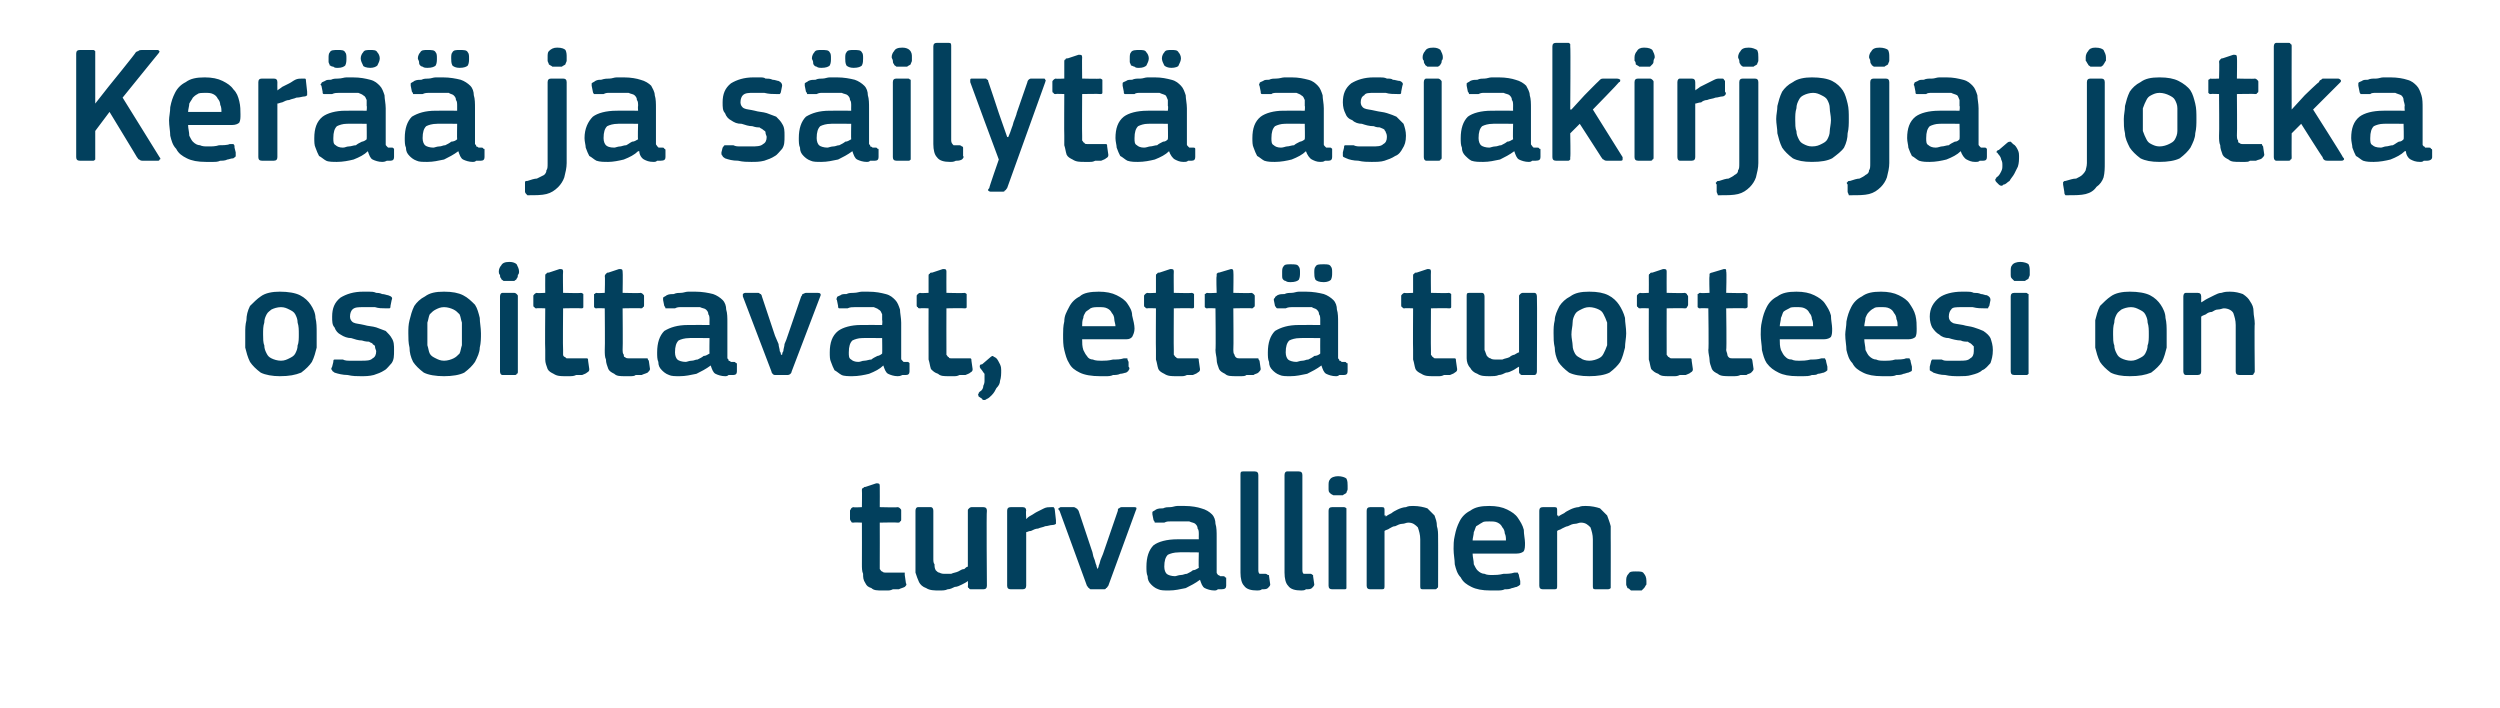
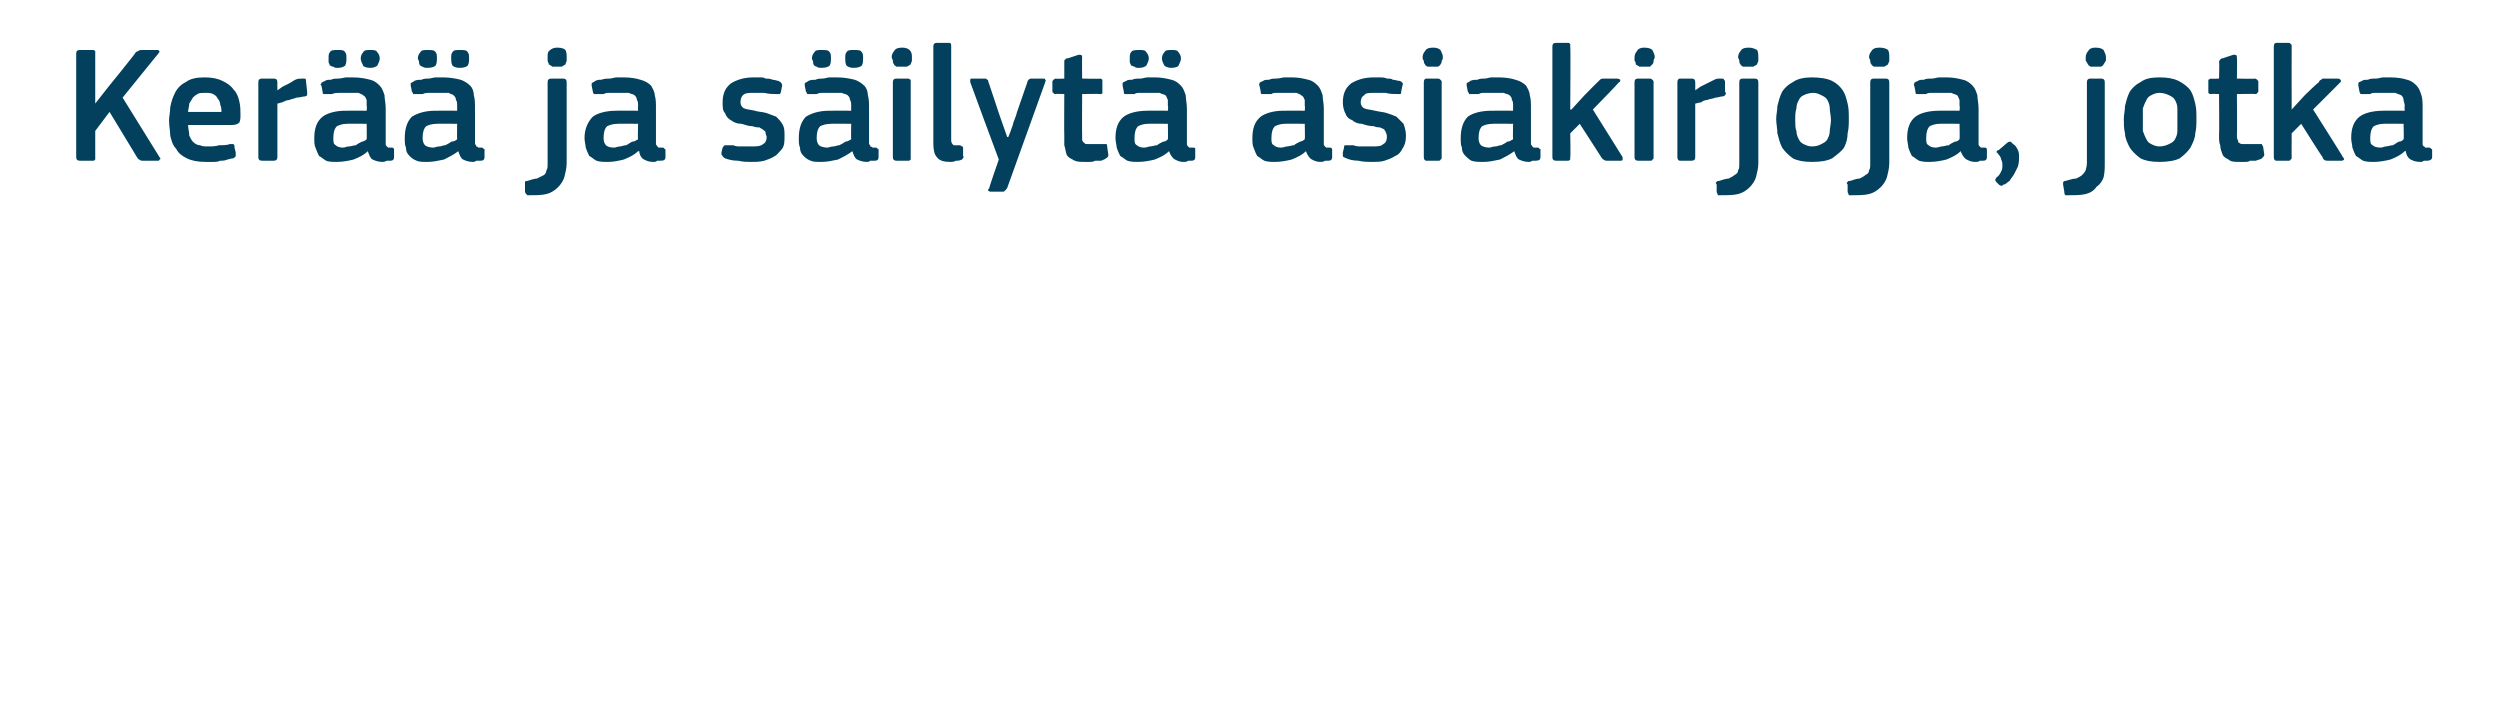
<svg xmlns="http://www.w3.org/2000/svg" version="1.1" width="210px" height="59.5px" viewBox="0 -3 210 59.5" style="top:-3px">
  <desc>Ker ja s ilyt asiakirjoja, jotka osoittavat, ett tuotteesi on turvallinen.</desc>
  <defs />
  <g id="Polygon25839">
-     <path d="M 76.1 46 C 76.2 46.1 76.1 46.2 76 46.3 C 75.8 46.4 75.7 46.4 75.5 46.5 C 75.4 46.5 75.2 46.5 75 46.5 C 74.8 46.6 74.7 46.6 74.5 46.6 C 74.4 46.6 74.2 46.6 74.1 46.6 C 73.7 46.6 73.4 46.6 73.2 46.4 C 72.9 46.3 72.8 46.2 72.7 46 C 72.5 45.7 72.5 45.5 72.5 45.2 C 72.4 45 72.4 44.7 72.4 44.4 C 72.41 44.39 72.4 40.9 72.4 40.9 C 72.4 40.9 71.71 40.87 71.7 40.9 C 71.6 40.9 71.5 40.9 71.5 40.8 C 71.5 40.8 71.4 40.7 71.4 40.6 C 71.4 40.6 71.4 39.9 71.4 39.9 C 71.4 39.8 71.5 39.8 71.5 39.7 C 71.5 39.7 71.6 39.6 71.7 39.6 C 71.71 39.64 72.4 39.6 72.4 39.6 C 72.4 39.6 72.42 38.2 72.4 38.2 C 72.4 38.1 72.4 38 72.5 38 C 72.6 37.9 72.6 37.9 72.7 37.9 C 72.7 37.9 73.6 37.6 73.6 37.6 C 73.8 37.6 73.9 37.6 73.9 37.8 C 73.91 37.81 73.9 39.6 73.9 39.6 C 73.9 39.6 75.4 39.64 75.4 39.6 C 75.5 39.6 75.6 39.7 75.6 39.7 C 75.7 39.8 75.7 39.8 75.7 39.9 C 75.7 39.9 75.7 40.6 75.7 40.6 C 75.7 40.7 75.7 40.8 75.6 40.8 C 75.6 40.9 75.5 40.9 75.4 40.9 C 75.4 40.87 73.9 40.9 73.9 40.9 C 73.9 40.9 73.91 44.36 73.9 44.4 C 73.9 44.5 73.9 44.7 73.9 44.8 C 74 44.9 74 45 74.1 45 C 74.2 45.1 74.3 45.1 74.4 45.1 C 74.5 45.1 74.7 45.1 74.8 45.1 C 74.9 45.1 75.1 45.1 75.3 45.1 C 75.5 45.1 75.6 45.1 75.8 45.1 C 75.9 45.1 75.9 45.1 76 45.1 C 76 45.1 76 45.2 76 45.3 C 76 45.3 76.1 46 76.1 46 Z M 82.9 46.2 C 82.9 46.4 82.8 46.5 82.6 46.5 C 82.6 46.5 81.6 46.5 81.6 46.5 C 81.5 46.5 81.4 46.5 81.4 46.4 C 81.3 46.4 81.3 46.3 81.3 46.2 C 81.33 46.23 81.3 45.8 81.3 45.8 C 81.3 45.8 81.3 45.79 81.3 45.8 C 81.2 45.9 81 46 80.8 46.1 C 80.6 46.2 80.4 46.3 80.2 46.3 C 80 46.4 79.8 46.5 79.6 46.5 C 79.4 46.6 79.2 46.6 78.9 46.6 C 78.5 46.6 78.1 46.6 77.8 46.4 C 77.5 46.3 77.3 46.1 77.2 45.9 C 77.1 45.7 77 45.4 76.9 45.1 C 76.9 44.7 76.9 44.4 76.9 44 C 76.9 44 76.9 39.9 76.9 39.9 C 76.9 39.7 77 39.6 77.1 39.6 C 77.1 39.6 78.2 39.6 78.2 39.6 C 78.3 39.6 78.4 39.7 78.4 39.9 C 78.4 39.9 78.4 43.9 78.4 43.9 C 78.4 44.1 78.4 44.3 78.5 44.4 C 78.5 44.6 78.5 44.7 78.6 44.9 C 78.7 45 78.8 45.1 78.9 45.1 C 79.1 45.2 79.2 45.2 79.4 45.2 C 79.6 45.2 79.8 45.2 79.9 45.2 C 80.1 45.1 80.3 45.1 80.5 45 C 80.7 44.9 80.8 44.8 81 44.8 C 81.1 44.7 81.2 44.6 81.3 44.6 C 81.3 44.6 81.3 39.9 81.3 39.9 C 81.3 39.8 81.3 39.8 81.4 39.7 C 81.4 39.7 81.5 39.6 81.6 39.6 C 81.6 39.6 82.6 39.6 82.6 39.6 C 82.8 39.6 82.9 39.7 82.9 39.9 C 82.85 39.92 82.9 46.2 82.9 46.2 C 82.9 46.2 82.85 46.23 82.9 46.2 Z M 86.2 46.2 C 86.2 46.4 86.1 46.5 85.9 46.5 C 85.9 46.5 84.9 46.5 84.9 46.5 C 84.7 46.5 84.6 46.4 84.6 46.2 C 84.6 46.2 84.6 39.9 84.6 39.9 C 84.6 39.7 84.7 39.6 84.9 39.6 C 84.9 39.6 85.9 39.6 85.9 39.6 C 86.1 39.6 86.2 39.7 86.2 39.9 C 86.16 39.92 86.2 40.5 86.2 40.5 C 86.2 40.5 86.18 40.56 86.2 40.6 C 86.3 40.5 86.4 40.4 86.6 40.3 C 86.8 40.2 86.9 40.1 87.1 40 C 87.3 39.9 87.5 39.8 87.7 39.7 C 87.9 39.6 88.1 39.6 88.3 39.6 C 88.3 39.6 88.4 39.6 88.5 39.6 C 88.5 39.6 88.6 39.7 88.6 39.8 C 88.6 39.8 88.7 40.7 88.7 40.7 C 88.7 40.8 88.7 40.9 88.7 41 C 88.7 41 88.6 41.1 88.4 41.1 C 88.2 41.1 88 41.2 87.8 41.2 C 87.6 41.3 87.4 41.3 87.2 41.4 C 87 41.4 86.8 41.5 86.6 41.6 C 86.4 41.6 86.3 41.7 86.2 41.7 C 86.2 41.7 86.2 46.2 86.2 46.2 Z M 92.2 44.8 C 92.2 44.8 92.3 44.6 92.3 44.5 C 92.4 44.3 92.4 44.1 92.5 43.9 C 92.6 43.7 92.7 43.4 92.8 43.1 C 92.8 43.1 93.9 39.9 93.9 39.9 C 93.9 39.8 93.9 39.7 94 39.7 C 94 39.7 94.1 39.6 94.2 39.6 C 94.2 39.6 95.3 39.6 95.3 39.6 C 95.5 39.6 95.5 39.7 95.4 39.9 C 95.4 39.9 93.1 46.2 93.1 46.2 C 93 46.3 93 46.4 92.9 46.4 C 92.9 46.5 92.8 46.5 92.7 46.5 C 92.7 46.5 91.7 46.5 91.7 46.5 C 91.6 46.5 91.5 46.5 91.5 46.4 C 91.4 46.4 91.4 46.3 91.3 46.2 C 91.3 46.2 89 39.9 89 39.9 C 88.9 39.8 88.9 39.8 88.9 39.7 C 89 39.7 89 39.6 89.1 39.6 C 89.1 39.6 90.2 39.6 90.2 39.6 C 90.3 39.6 90.4 39.7 90.4 39.7 C 90.5 39.7 90.5 39.8 90.6 39.9 C 90.6 39.9 91.7 43.2 91.7 43.2 C 91.8 43.4 91.8 43.7 91.9 43.9 C 92 44.1 92 44.3 92.1 44.5 C 92.1 44.6 92.2 44.8 92.2 44.8 C 92.2 44.8 92.2 44.8 92.2 44.8 Z M 100.7 43.4 C 100.7 43.4 98.97 43.38 99 43.4 C 98.6 43.4 98.3 43.5 98.1 43.6 C 97.9 43.8 97.8 44.1 97.8 44.6 C 97.8 44.9 97.9 45.1 98 45.2 C 98.1 45.3 98.4 45.4 98.7 45.4 C 98.8 45.4 99 45.3 99.2 45.3 C 99.4 45.3 99.5 45.2 99.7 45.2 C 99.9 45.1 100.1 45 100.2 44.9 C 100.4 44.9 100.5 44.8 100.7 44.7 C 100.67 44.71 100.7 43.4 100.7 43.4 Z M 100.8 45.7 C 100.4 46 100 46.2 99.6 46.4 C 99.1 46.5 98.7 46.6 98.2 46.6 C 97.8 46.6 97.5 46.6 97.3 46.5 C 97 46.4 96.8 46.2 96.7 46.1 C 96.5 45.9 96.4 45.7 96.4 45.4 C 96.3 45.2 96.3 44.9 96.3 44.6 C 96.3 43.8 96.5 43.2 96.9 42.8 C 97.3 42.5 98 42.3 98.9 42.3 C 98.9 42.29 100.7 42.3 100.7 42.3 C 100.7 42.3 100.69 41.92 100.7 41.9 C 100.7 41.7 100.7 41.5 100.6 41.4 C 100.6 41.2 100.5 41.1 100.4 41 C 100.3 40.9 100.1 40.9 99.9 40.8 C 99.8 40.8 99.5 40.8 99.2 40.8 C 99.1 40.8 99 40.8 98.8 40.8 C 98.7 40.8 98.5 40.8 98.3 40.8 C 98.1 40.8 98 40.8 97.8 40.9 C 97.6 40.9 97.5 40.9 97.3 40.9 C 97.2 40.9 97.1 40.9 97 40.9 C 97 40.9 97 40.8 96.9 40.7 C 96.9 40.7 96.8 40.2 96.8 40.2 C 96.8 40.1 96.8 40.1 96.8 40 C 96.9 39.9 97 39.9 97.1 39.8 C 97.3 39.7 97.5 39.7 97.7 39.7 C 97.9 39.6 98.1 39.6 98.3 39.6 C 98.5 39.6 98.7 39.5 98.9 39.5 C 99.1 39.5 99.3 39.5 99.5 39.5 C 100.1 39.5 100.6 39.6 100.9 39.7 C 101.3 39.8 101.6 40 101.8 40.2 C 102 40.4 102.1 40.7 102.1 41 C 102.2 41.3 102.2 41.7 102.2 42.1 C 102.2 42.1 102.2 44.8 102.2 44.8 C 102.2 44.9 102.2 45 102.2 45.1 C 102.2 45.2 102.3 45.2 102.3 45.3 C 102.3 45.3 102.4 45.3 102.5 45.4 C 102.5 45.4 102.6 45.4 102.7 45.4 C 102.8 45.4 102.9 45.4 102.9 45.5 C 103 45.5 103 45.5 103 45.6 C 103 45.6 103 46.2 103 46.2 C 103 46.4 102.9 46.5 102.6 46.5 C 102.5 46.5 102.4 46.5 102.3 46.5 C 102.2 46.6 102.1 46.6 102 46.6 C 101.7 46.6 101.4 46.5 101.2 46.4 C 101 46.3 100.9 46 100.8 45.7 C 100.8 45.7 100.8 45.7 100.8 45.7 Z M 105.7 44.8 C 105.7 45 105.7 45.1 105.8 45.2 C 105.9 45.2 106.1 45.2 106.3 45.2 C 106.4 45.2 106.5 45.3 106.5 45.3 C 106.6 45.3 106.6 45.3 106.6 45.4 C 106.6 45.4 106.7 46.1 106.7 46.1 C 106.7 46.2 106.6 46.3 106.5 46.4 C 106.4 46.5 106.2 46.5 106 46.5 C 105.9 46.6 105.7 46.6 105.6 46.6 C 105.1 46.6 104.7 46.5 104.5 46.2 C 104.3 46 104.2 45.6 104.2 45.1 C 104.2 45.1 104.2 36.9 104.2 36.9 C 104.2 36.7 104.2 36.6 104.4 36.6 C 104.4 36.6 105.4 36.6 105.4 36.6 C 105.6 36.6 105.7 36.7 105.7 36.9 C 105.7 36.9 105.7 44.8 105.7 44.8 Z M 109.4 44.8 C 109.4 45 109.4 45.1 109.5 45.2 C 109.6 45.2 109.8 45.2 110.1 45.2 C 110.2 45.2 110.2 45.3 110.3 45.3 C 110.3 45.3 110.3 45.3 110.3 45.4 C 110.3 45.4 110.4 46.1 110.4 46.1 C 110.4 46.2 110.3 46.3 110.2 46.4 C 110.1 46.5 109.9 46.5 109.7 46.5 C 109.6 46.6 109.4 46.6 109.3 46.6 C 108.8 46.6 108.4 46.5 108.2 46.2 C 108 46 107.9 45.6 107.9 45.1 C 107.9 45.1 107.9 36.9 107.9 36.9 C 107.9 36.7 108 36.6 108.1 36.6 C 108.1 36.6 109.1 36.6 109.1 36.6 C 109.3 36.6 109.4 36.7 109.4 36.9 C 109.4 36.9 109.4 44.8 109.4 44.8 Z M 113.2 37.8 C 113.2 37.9 113.2 38 113.2 38.1 C 113.2 38.2 113.1 38.3 113.1 38.4 C 113 38.5 112.9 38.5 112.8 38.6 C 112.7 38.6 112.6 38.6 112.4 38.6 C 112.2 38.6 112.1 38.6 112 38.6 C 111.8 38.5 111.8 38.5 111.7 38.4 C 111.6 38.3 111.6 38.2 111.6 38.1 C 111.6 38 111.6 37.9 111.6 37.8 C 111.6 37.6 111.6 37.4 111.7 37.3 C 111.8 37.1 112.1 37 112.4 37 C 112.7 37 113 37.1 113.1 37.2 C 113.2 37.4 113.2 37.6 113.2 37.8 Z M 113.1 46.2 C 113.1 46.3 113.1 46.4 113.1 46.4 C 113.1 46.5 113 46.5 112.9 46.5 C 112.9 46.5 111.9 46.5 111.9 46.5 C 111.7 46.5 111.6 46.4 111.6 46.2 C 111.6 46.2 111.6 39.9 111.6 39.9 C 111.6 39.7 111.7 39.6 111.9 39.6 C 111.9 39.6 112.9 39.6 112.9 39.6 C 113 39.6 113.1 39.7 113.1 39.7 C 113.1 39.8 113.1 39.8 113.1 39.9 C 113.1 39.9 113.1 46.2 113.1 46.2 Z M 120.8 46.2 C 120.8 46.3 120.8 46.4 120.7 46.4 C 120.7 46.5 120.6 46.5 120.5 46.5 C 120.5 46.5 119.5 46.5 119.5 46.5 C 119.3 46.5 119.3 46.4 119.3 46.2 C 119.3 46.2 119.3 42.3 119.3 42.3 C 119.3 41.9 119.2 41.6 119.1 41.3 C 118.9 41.1 118.7 40.9 118.3 40.9 C 118.1 40.9 118 41 117.8 41 C 117.6 41 117.4 41.1 117.2 41.2 C 117 41.2 116.9 41.3 116.7 41.4 C 116.6 41.5 116.4 41.5 116.3 41.6 C 116.3 41.6 116.3 46.2 116.3 46.2 C 116.3 46.4 116.3 46.5 116.1 46.5 C 116.1 46.5 115.1 46.5 115.1 46.5 C 114.9 46.5 114.8 46.4 114.8 46.2 C 114.8 46.2 114.8 39.9 114.8 39.9 C 114.8 39.7 114.9 39.6 115.1 39.6 C 115.1 39.6 116.1 39.6 116.1 39.6 C 116.3 39.6 116.3 39.7 116.3 39.9 C 116.3 39.9 116.3 40.3 116.3 40.3 C 116.3 40.3 116.4 40.3 116.4 40.3 C 116.4 40.4 116.4 40.4 116.4 40.4 C 116.5 40.3 116.7 40.2 116.9 40.1 C 117 40 117.2 39.9 117.4 39.8 C 117.6 39.7 117.9 39.6 118.1 39.6 C 118.3 39.5 118.5 39.5 118.7 39.5 C 119.2 39.5 119.6 39.6 119.9 39.7 C 120.1 39.9 120.3 40.1 120.5 40.3 C 120.6 40.6 120.7 40.8 120.7 41.2 C 120.8 41.5 120.8 41.8 120.8 42.2 C 120.81 42.17 120.8 46.2 120.8 46.2 C 120.8 46.2 120.81 46.23 120.8 46.2 Z M 123.7 43.5 C 123.7 43.8 123.8 44.1 123.8 44.4 C 123.9 44.6 124 44.8 124.1 44.9 C 124.3 45.1 124.5 45.2 124.7 45.2 C 124.9 45.3 125.1 45.3 125.4 45.3 C 125.6 45.3 125.9 45.3 126.3 45.2 C 126.6 45.2 126.9 45.2 127.2 45.1 C 127.3 45.1 127.4 45.1 127.5 45.1 C 127.5 45.2 127.6 45.2 127.6 45.4 C 127.6 45.4 127.7 45.8 127.7 45.8 C 127.7 45.9 127.7 46 127.7 46.1 C 127.6 46.2 127.6 46.2 127.4 46.3 C 127.3 46.3 127.1 46.4 127 46.4 C 126.8 46.5 126.6 46.5 126.4 46.5 C 126.2 46.6 126 46.6 125.7 46.6 C 125.5 46.6 125.4 46.6 125.2 46.6 C 124.5 46.6 124 46.5 123.6 46.3 C 123.2 46.1 122.9 45.9 122.7 45.5 C 122.4 45.2 122.3 44.8 122.2 44.4 C 122.2 44 122.1 43.6 122.1 43.1 C 122.1 42.8 122.1 42.4 122.2 42 C 122.3 41.5 122.4 41.2 122.6 40.8 C 122.8 40.4 123.1 40.1 123.5 39.9 C 123.9 39.6 124.4 39.5 125.1 39.5 C 125.7 39.5 126.2 39.6 126.6 39.8 C 127 40 127.3 40.2 127.5 40.5 C 127.7 40.8 127.9 41.1 128 41.5 C 128 41.9 128.1 42.3 128.1 42.6 C 128.1 42.9 128.1 43.1 128 43.3 C 127.9 43.4 127.7 43.5 127.4 43.5 C 127.4 43.5 123.7 43.5 123.7 43.5 Z M 125.1 40.8 C 124.8 40.8 124.6 40.8 124.5 40.9 C 124.3 41 124.2 41.1 124 41.2 C 123.9 41.4 123.9 41.5 123.8 41.7 C 123.8 41.9 123.7 42.2 123.7 42.4 C 123.7 42.4 126.5 42.4 126.5 42.4 C 126.5 42.2 126.5 42 126.4 41.8 C 126.4 41.6 126.3 41.4 126.2 41.3 C 126.1 41.1 126 41 125.8 40.9 C 125.6 40.8 125.4 40.8 125.1 40.8 Z M 135.3 46.2 C 135.3 46.3 135.3 46.4 135.3 46.4 C 135.2 46.5 135.1 46.5 135 46.5 C 135 46.5 134 46.5 134 46.5 C 133.8 46.5 133.8 46.4 133.8 46.2 C 133.8 46.2 133.8 42.3 133.8 42.3 C 133.8 41.9 133.7 41.6 133.6 41.3 C 133.4 41.1 133.2 40.9 132.8 40.9 C 132.6 40.9 132.5 41 132.3 41 C 132.1 41 131.9 41.1 131.7 41.2 C 131.6 41.2 131.4 41.3 131.2 41.4 C 131.1 41.5 130.9 41.5 130.8 41.6 C 130.8 41.6 130.8 46.2 130.8 46.2 C 130.8 46.4 130.8 46.5 130.6 46.5 C 130.6 46.5 129.6 46.5 129.6 46.5 C 129.4 46.5 129.3 46.4 129.3 46.2 C 129.3 46.2 129.3 39.9 129.3 39.9 C 129.3 39.7 129.4 39.6 129.6 39.6 C 129.6 39.6 130.6 39.6 130.6 39.6 C 130.8 39.6 130.8 39.7 130.8 39.9 C 130.8 39.9 130.8 40.3 130.8 40.3 C 130.9 40.3 130.9 40.3 130.9 40.3 C 130.9 40.4 130.9 40.4 130.9 40.4 C 131 40.3 131.2 40.2 131.4 40.1 C 131.5 40 131.7 39.9 131.9 39.8 C 132.1 39.7 132.4 39.6 132.6 39.6 C 132.8 39.5 133 39.5 133.2 39.5 C 133.7 39.5 134.1 39.6 134.4 39.7 C 134.6 39.9 134.8 40.1 135 40.3 C 135.1 40.6 135.2 40.8 135.3 41.2 C 135.3 41.5 135.3 41.8 135.3 42.2 C 135.31 42.17 135.3 46.2 135.3 46.2 C 135.3 46.2 135.31 46.23 135.3 46.2 Z M 138.3 45.8 C 138.3 45.9 138.3 46 138.3 46.1 C 138.2 46.2 138.2 46.3 138.1 46.4 C 138.1 46.4 138 46.5 137.9 46.6 C 137.8 46.6 137.6 46.6 137.4 46.6 C 137.3 46.6 137.1 46.6 137 46.6 C 136.9 46.5 136.8 46.4 136.7 46.4 C 136.7 46.3 136.6 46.2 136.6 46.1 C 136.6 46 136.6 45.9 136.6 45.8 C 136.6 45.6 136.6 45.4 136.8 45.2 C 136.9 45 137.1 45 137.4 45 C 137.8 45 138 45 138.1 45.2 C 138.2 45.3 138.3 45.5 138.3 45.8 Z " stroke="none" fill="#02405d" />
-   </g>
+     </g>
  <g id="Polygon25838">
-     <path d="M 26.6 25 C 26.6 25.4 26.6 25.8 26.6 26.2 C 26.5 26.6 26.4 27 26.2 27.4 C 26 27.7 25.7 28 25.3 28.3 C 24.8 28.5 24.3 28.6 23.5 28.6 C 22.9 28.6 22.3 28.5 21.9 28.3 C 21.5 28 21.2 27.7 21 27.4 C 20.8 27 20.7 26.6 20.6 26.2 C 20.6 25.8 20.6 25.4 20.6 25 C 20.6 24.6 20.6 24.3 20.7 23.9 C 20.7 23.5 20.8 23.1 21 22.7 C 21.3 22.4 21.6 22.1 21.9 21.9 C 22.3 21.6 22.9 21.5 23.5 21.5 C 24.2 21.5 24.8 21.6 25.2 21.8 C 25.6 22 25.9 22.3 26.1 22.6 C 26.3 22.9 26.5 23.3 26.5 23.7 C 26.6 24.1 26.6 24.5 26.6 25 Z M 25.1 25.1 C 25.1 24.7 25.1 24.4 25 24.1 C 25 23.8 24.9 23.6 24.8 23.4 C 24.7 23.2 24.5 23.1 24.3 23 C 24.1 22.9 23.9 22.8 23.6 22.8 C 23.3 22.8 23 22.9 22.8 23 C 22.7 23.1 22.5 23.2 22.4 23.4 C 22.3 23.6 22.2 23.8 22.2 24.1 C 22.1 24.4 22.1 24.7 22.1 25.1 C 22.1 25.4 22.1 25.8 22.2 26 C 22.2 26.3 22.3 26.5 22.4 26.7 C 22.5 26.9 22.6 27 22.8 27.1 C 23 27.2 23.3 27.3 23.6 27.3 C 23.9 27.3 24.1 27.2 24.3 27.1 C 24.5 27 24.7 26.9 24.8 26.7 C 24.9 26.5 25 26.3 25 26 C 25.1 25.8 25.1 25.4 25.1 25.1 Z M 33.1 26.4 C 33.1 26.9 33.1 27.2 32.9 27.5 C 32.7 27.7 32.5 28 32.3 28.1 C 32 28.3 31.7 28.4 31.4 28.5 C 31 28.6 30.7 28.6 30.3 28.6 C 30 28.6 29.6 28.6 29.2 28.5 C 28.8 28.5 28.4 28.4 28.1 28.3 C 28 28.2 27.9 28.2 27.9 28.1 C 27.8 28 27.8 28 27.9 27.8 C 27.9 27.8 28 27.4 28 27.4 C 28 27.3 28 27.2 28.1 27.2 C 28.1 27.2 28.2 27.2 28.3 27.2 C 28.5 27.2 28.6 27.2 28.8 27.2 C 29 27.3 29.2 27.3 29.4 27.3 C 29.5 27.3 29.7 27.3 29.9 27.3 C 30 27.3 30.2 27.3 30.3 27.3 C 30.8 27.3 31.1 27.3 31.3 27.1 C 31.5 27 31.6 26.8 31.6 26.5 C 31.6 26.4 31.5 26.3 31.5 26.1 C 31.5 26 31.4 26 31.3 25.9 C 31.3 25.8 31.1 25.8 31 25.7 C 30.9 25.7 30.7 25.7 30.4 25.6 C 30.1 25.6 29.8 25.5 29.5 25.4 C 29.2 25.4 28.9 25.3 28.6 25.1 C 28.4 25 28.2 24.8 28.1 24.5 C 27.9 24.3 27.9 24 27.9 23.6 C 27.9 22.9 28.1 22.4 28.6 22 C 29.1 21.7 29.7 21.5 30.5 21.5 C 30.6 21.5 30.8 21.5 31 21.5 C 31.2 21.5 31.4 21.5 31.6 21.6 C 31.7 21.6 31.9 21.6 32.1 21.7 C 32.3 21.7 32.5 21.8 32.6 21.8 C 32.9 21.9 33 22 32.9 22.2 C 32.9 22.2 32.8 22.7 32.8 22.7 C 32.8 22.8 32.8 22.9 32.7 22.9 C 32.7 22.9 32.6 22.9 32.4 22.9 C 32.1 22.9 31.8 22.9 31.5 22.8 C 31.1 22.8 30.8 22.8 30.5 22.8 C 30.1 22.8 29.8 22.8 29.6 23 C 29.5 23.1 29.4 23.3 29.4 23.6 C 29.4 23.8 29.5 24 29.7 24.1 C 29.9 24.2 30.2 24.2 30.6 24.3 C 30.9 24.4 31.3 24.4 31.6 24.5 C 31.9 24.6 32.1 24.7 32.4 24.8 C 32.6 25 32.8 25.2 32.9 25.4 C 33.1 25.7 33.1 26 33.1 26.4 Z M 40.4 25 C 40.4 25.4 40.4 25.8 40.3 26.2 C 40.3 26.6 40.1 27 39.9 27.4 C 39.7 27.7 39.4 28 39 28.3 C 38.6 28.5 38 28.6 37.3 28.6 C 36.6 28.6 36 28.5 35.6 28.3 C 35.2 28 34.9 27.7 34.7 27.4 C 34.5 27 34.4 26.6 34.4 26.2 C 34.3 25.8 34.3 25.4 34.3 25 C 34.3 24.6 34.3 24.3 34.4 23.9 C 34.5 23.5 34.6 23.1 34.8 22.7 C 35 22.4 35.3 22.1 35.7 21.9 C 36.1 21.6 36.6 21.5 37.3 21.5 C 38 21.5 38.5 21.6 38.9 21.8 C 39.3 22 39.6 22.3 39.9 22.6 C 40.1 22.9 40.2 23.3 40.3 23.7 C 40.3 24.1 40.4 24.5 40.4 25 Z M 38.8 25.1 C 38.8 24.7 38.8 24.4 38.8 24.1 C 38.7 23.8 38.7 23.6 38.6 23.4 C 38.4 23.2 38.3 23.1 38.1 23 C 37.9 22.9 37.6 22.8 37.3 22.8 C 37 22.8 36.8 22.9 36.6 23 C 36.4 23.1 36.3 23.2 36.1 23.4 C 36 23.6 36 23.8 35.9 24.1 C 35.9 24.4 35.9 24.7 35.9 25.1 C 35.9 25.4 35.9 25.8 35.9 26 C 36 26.3 36 26.5 36.1 26.7 C 36.2 26.9 36.4 27 36.6 27.1 C 36.8 27.2 37 27.3 37.3 27.3 C 37.6 27.3 37.9 27.2 38.1 27.1 C 38.3 27 38.4 26.9 38.6 26.7 C 38.7 26.5 38.7 26.3 38.8 26 C 38.8 25.8 38.8 25.4 38.8 25.1 Z M 43.6 19.8 C 43.6 19.9 43.6 20 43.5 20.1 C 43.5 20.2 43.5 20.3 43.4 20.4 C 43.4 20.5 43.3 20.5 43.2 20.6 C 43.1 20.6 42.9 20.6 42.8 20.6 C 42.6 20.6 42.4 20.6 42.3 20.6 C 42.2 20.5 42.1 20.5 42.1 20.4 C 42 20.3 42 20.2 42 20.1 C 41.9 20 41.9 19.9 41.9 19.8 C 41.9 19.6 42 19.4 42.1 19.3 C 42.2 19.1 42.4 19 42.8 19 C 43.1 19 43.3 19.1 43.4 19.2 C 43.5 19.4 43.6 19.6 43.6 19.8 Z M 43.5 28.2 C 43.5 28.3 43.5 28.4 43.4 28.4 C 43.4 28.5 43.3 28.5 43.2 28.5 C 43.2 28.5 42.2 28.5 42.2 28.5 C 42.1 28.5 42 28.4 42 28.2 C 42 28.2 42 21.9 42 21.9 C 42 21.7 42.1 21.6 42.2 21.6 C 42.2 21.6 43.2 21.6 43.2 21.6 C 43.3 21.6 43.4 21.7 43.4 21.7 C 43.5 21.8 43.5 21.8 43.5 21.9 C 43.5 21.9 43.5 28.2 43.5 28.2 Z M 49.5 28 C 49.5 28.1 49.5 28.2 49.3 28.3 C 49.2 28.4 49.1 28.4 48.9 28.5 C 48.7 28.5 48.6 28.5 48.4 28.5 C 48.2 28.6 48 28.6 47.9 28.6 C 47.7 28.6 47.6 28.6 47.5 28.6 C 47.1 28.6 46.8 28.6 46.5 28.4 C 46.3 28.3 46.1 28.2 46 28 C 45.9 27.7 45.8 27.5 45.8 27.2 C 45.8 27 45.8 26.7 45.8 26.4 C 45.77 26.39 45.8 22.9 45.8 22.9 C 45.8 22.9 45.07 22.87 45.1 22.9 C 45 22.9 44.9 22.9 44.9 22.8 C 44.8 22.8 44.8 22.7 44.8 22.6 C 44.8 22.6 44.8 21.9 44.8 21.9 C 44.8 21.8 44.8 21.8 44.9 21.7 C 44.9 21.7 45 21.6 45.1 21.6 C 45.07 21.64 45.8 21.6 45.8 21.6 C 45.8 21.6 45.79 20.2 45.8 20.2 C 45.8 20.1 45.8 20 45.9 20 C 45.9 19.9 46 19.9 46.1 19.9 C 46.1 19.9 47 19.6 47 19.6 C 47.2 19.6 47.3 19.6 47.3 19.8 C 47.27 19.81 47.3 21.6 47.3 21.6 C 47.3 21.6 48.77 21.64 48.8 21.6 C 48.9 21.6 49 21.7 49 21.7 C 49 21.8 49 21.8 49 21.9 C 49 21.9 49 22.6 49 22.6 C 49 22.7 49 22.8 49 22.8 C 49 22.9 48.9 22.9 48.8 22.9 C 48.77 22.87 47.3 22.9 47.3 22.9 C 47.3 22.9 47.27 26.36 47.3 26.4 C 47.3 26.5 47.3 26.7 47.3 26.8 C 47.3 26.9 47.4 27 47.5 27 C 47.5 27.1 47.6 27.1 47.7 27.1 C 47.9 27.1 48 27.1 48.2 27.1 C 48.3 27.1 48.5 27.1 48.7 27.1 C 48.8 27.1 49 27.1 49.1 27.1 C 49.2 27.1 49.3 27.1 49.3 27.1 C 49.4 27.1 49.4 27.2 49.4 27.3 C 49.4 27.3 49.5 28 49.5 28 Z M 54.6 28 C 54.6 28.1 54.5 28.2 54.4 28.3 C 54.2 28.4 54.1 28.4 53.9 28.5 C 53.8 28.5 53.6 28.5 53.4 28.5 C 53.3 28.6 53.1 28.6 52.9 28.6 C 52.8 28.6 52.7 28.6 52.5 28.6 C 52.1 28.6 51.8 28.6 51.6 28.4 C 51.4 28.3 51.2 28.2 51.1 28 C 51 27.7 50.9 27.5 50.9 27.2 C 50.8 27 50.8 26.7 50.8 26.4 C 50.83 26.39 50.8 22.9 50.8 22.9 C 50.8 22.9 50.13 22.87 50.1 22.9 C 50 22.9 50 22.9 49.9 22.8 C 49.9 22.8 49.9 22.7 49.9 22.6 C 49.9 22.6 49.9 21.9 49.9 21.9 C 49.9 21.8 49.9 21.8 49.9 21.7 C 50 21.7 50 21.6 50.1 21.6 C 50.13 21.64 50.8 21.6 50.8 21.6 C 50.8 21.6 50.84 20.2 50.8 20.2 C 50.8 20.1 50.9 20 50.9 20 C 51 19.9 51 19.9 51.1 19.9 C 51.1 19.9 52 19.6 52 19.6 C 52.2 19.6 52.3 19.6 52.3 19.8 C 52.33 19.81 52.3 21.6 52.3 21.6 C 52.3 21.6 53.82 21.64 53.8 21.6 C 53.9 21.6 54 21.7 54 21.7 C 54.1 21.8 54.1 21.8 54.1 21.9 C 54.1 21.9 54.1 22.6 54.1 22.6 C 54.1 22.7 54.1 22.8 54 22.8 C 54 22.9 53.9 22.9 53.8 22.9 C 53.82 22.87 52.3 22.9 52.3 22.9 C 52.3 22.9 52.33 26.36 52.3 26.4 C 52.3 26.5 52.3 26.7 52.4 26.8 C 52.4 26.9 52.4 27 52.5 27 C 52.6 27.1 52.7 27.1 52.8 27.1 C 52.9 27.1 53.1 27.1 53.3 27.1 C 53.4 27.1 53.5 27.1 53.7 27.1 C 53.9 27.1 54.1 27.1 54.2 27.1 C 54.3 27.1 54.3 27.1 54.4 27.1 C 54.4 27.1 54.4 27.2 54.5 27.3 C 54.5 27.3 54.6 28 54.6 28 Z M 59.6 25.4 C 59.6 25.4 57.87 25.38 57.9 25.4 C 57.5 25.4 57.2 25.5 57 25.6 C 56.8 25.8 56.7 26.1 56.7 26.6 C 56.7 26.9 56.8 27.1 56.9 27.2 C 57 27.3 57.3 27.4 57.6 27.4 C 57.7 27.4 57.9 27.3 58.1 27.3 C 58.3 27.3 58.4 27.2 58.6 27.2 C 58.8 27.1 59 27 59.1 26.9 C 59.3 26.9 59.4 26.8 59.6 26.7 C 59.58 26.71 59.6 25.4 59.6 25.4 Z M 59.7 27.7 C 59.3 28 58.9 28.2 58.5 28.4 C 58 28.5 57.6 28.6 57.1 28.6 C 56.7 28.6 56.4 28.6 56.2 28.5 C 55.9 28.4 55.7 28.2 55.6 28.1 C 55.4 27.9 55.3 27.7 55.3 27.4 C 55.2 27.2 55.2 26.9 55.2 26.6 C 55.2 25.8 55.4 25.2 55.8 24.8 C 56.3 24.5 56.9 24.3 57.8 24.3 C 57.8 24.29 59.6 24.3 59.6 24.3 C 59.6 24.3 59.59 23.92 59.6 23.9 C 59.6 23.7 59.6 23.5 59.5 23.4 C 59.5 23.2 59.4 23.1 59.3 23 C 59.2 22.9 59 22.9 58.8 22.8 C 58.7 22.8 58.4 22.8 58.1 22.8 C 58 22.8 57.9 22.8 57.7 22.8 C 57.6 22.8 57.4 22.8 57.2 22.8 C 57 22.8 56.9 22.8 56.7 22.9 C 56.5 22.9 56.4 22.9 56.2 22.9 C 56.1 22.9 56 22.9 55.9 22.9 C 55.9 22.9 55.9 22.8 55.8 22.7 C 55.8 22.7 55.7 22.2 55.7 22.2 C 55.7 22.1 55.7 22.1 55.7 22 C 55.8 21.9 55.9 21.9 56 21.8 C 56.2 21.7 56.4 21.7 56.6 21.7 C 56.8 21.6 57 21.6 57.2 21.6 C 57.4 21.6 57.6 21.5 57.8 21.5 C 58 21.5 58.2 21.5 58.4 21.5 C 59 21.5 59.5 21.6 59.9 21.7 C 60.2 21.8 60.5 22 60.7 22.2 C 60.9 22.4 61 22.7 61 23 C 61.1 23.3 61.1 23.7 61.1 24.1 C 61.1 24.1 61.1 26.8 61.1 26.8 C 61.1 26.9 61.1 27 61.1 27.1 C 61.2 27.2 61.2 27.2 61.2 27.3 C 61.2 27.3 61.3 27.3 61.4 27.4 C 61.4 27.4 61.5 27.4 61.6 27.4 C 61.7 27.4 61.8 27.4 61.8 27.5 C 61.9 27.5 61.9 27.5 61.9 27.6 C 61.9 27.6 61.9 28.2 61.9 28.2 C 61.9 28.4 61.8 28.5 61.6 28.5 C 61.4 28.5 61.3 28.5 61.2 28.5 C 61.1 28.6 61 28.6 60.9 28.6 C 60.6 28.6 60.3 28.5 60.1 28.4 C 59.9 28.3 59.8 28 59.7 27.7 C 59.7 27.7 59.7 27.7 59.7 27.7 Z M 65.7 26.8 C 65.7 26.8 65.7 26.6 65.8 26.5 C 65.8 26.3 65.9 26.1 65.9 25.9 C 66 25.7 66.1 25.4 66.2 25.1 C 66.2 25.1 67.3 21.9 67.3 21.9 C 67.4 21.8 67.4 21.7 67.4 21.7 C 67.5 21.7 67.6 21.6 67.7 21.6 C 67.7 21.6 68.7 21.6 68.7 21.6 C 68.9 21.6 69 21.7 68.9 21.9 C 68.9 21.9 66.5 28.2 66.5 28.2 C 66.5 28.3 66.4 28.4 66.4 28.4 C 66.3 28.5 66.2 28.5 66.1 28.5 C 66.1 28.5 65.2 28.5 65.2 28.5 C 65 28.5 65 28.5 64.9 28.4 C 64.9 28.4 64.8 28.3 64.8 28.2 C 64.8 28.2 62.4 21.9 62.4 21.9 C 62.4 21.8 62.4 21.8 62.4 21.7 C 62.4 21.7 62.5 21.6 62.6 21.6 C 62.6 21.6 63.7 21.6 63.7 21.6 C 63.8 21.6 63.8 21.7 63.9 21.7 C 63.9 21.7 64 21.8 64 21.9 C 64 21.9 65.1 25.2 65.1 25.2 C 65.2 25.4 65.3 25.7 65.4 25.9 C 65.4 26.1 65.5 26.3 65.5 26.5 C 65.6 26.6 65.6 26.8 65.6 26.8 C 65.6 26.8 65.7 26.8 65.7 26.8 Z M 74.1 25.4 C 74.1 25.4 72.42 25.38 72.4 25.4 C 72.1 25.4 71.8 25.5 71.6 25.6 C 71.4 25.8 71.3 26.1 71.3 26.6 C 71.3 26.9 71.3 27.1 71.5 27.2 C 71.6 27.3 71.8 27.4 72.1 27.4 C 72.3 27.4 72.4 27.3 72.6 27.3 C 72.8 27.3 73 27.2 73.2 27.2 C 73.3 27.1 73.5 27 73.7 26.9 C 73.8 26.9 74 26.8 74.1 26.7 C 74.12 26.71 74.1 25.4 74.1 25.4 Z M 74.2 27.7 C 73.9 28 73.5 28.2 73 28.4 C 72.6 28.5 72.1 28.6 71.6 28.6 C 71.3 28.6 70.9 28.6 70.7 28.5 C 70.5 28.4 70.3 28.2 70.1 28.1 C 70 27.9 69.9 27.7 69.8 27.4 C 69.7 27.2 69.7 26.9 69.7 26.6 C 69.7 25.8 69.9 25.2 70.4 24.8 C 70.8 24.5 71.5 24.3 72.3 24.3 C 72.35 24.29 74.1 24.3 74.1 24.3 C 74.1 24.3 74.14 23.92 74.1 23.9 C 74.1 23.7 74.1 23.5 74.1 23.4 C 74 23.2 74 23.1 73.8 23 C 73.7 22.9 73.6 22.9 73.4 22.8 C 73.2 22.8 73 22.8 72.7 22.8 C 72.6 22.8 72.4 22.8 72.3 22.8 C 72.1 22.8 71.9 22.8 71.8 22.8 C 71.6 22.8 71.4 22.8 71.2 22.9 C 71.1 22.9 70.9 22.9 70.8 22.9 C 70.6 22.9 70.5 22.9 70.5 22.9 C 70.4 22.9 70.4 22.8 70.4 22.7 C 70.4 22.7 70.3 22.2 70.3 22.2 C 70.2 22.1 70.3 22.1 70.3 22 C 70.3 21.9 70.4 21.9 70.6 21.8 C 70.7 21.7 70.9 21.7 71.1 21.7 C 71.3 21.6 71.5 21.6 71.7 21.6 C 72 21.6 72.2 21.5 72.4 21.5 C 72.6 21.5 72.8 21.5 72.9 21.5 C 73.6 21.5 74 21.6 74.4 21.7 C 74.8 21.8 75 22 75.2 22.2 C 75.4 22.4 75.5 22.7 75.6 23 C 75.6 23.3 75.7 23.7 75.7 24.1 C 75.7 24.1 75.7 26.8 75.7 26.8 C 75.7 26.9 75.7 27 75.7 27.1 C 75.7 27.2 75.7 27.2 75.8 27.3 C 75.8 27.3 75.8 27.3 75.9 27.4 C 76 27.4 76.1 27.4 76.2 27.4 C 76.3 27.4 76.3 27.4 76.4 27.5 C 76.4 27.5 76.4 27.5 76.4 27.6 C 76.4 27.6 76.4 28.2 76.4 28.2 C 76.4 28.4 76.3 28.5 76.1 28.5 C 76 28.5 75.9 28.5 75.8 28.5 C 75.6 28.6 75.5 28.6 75.4 28.6 C 75.1 28.6 74.8 28.5 74.6 28.4 C 74.4 28.3 74.3 28 74.2 27.7 C 74.2 27.7 74.2 27.7 74.2 27.7 Z M 81.7 28 C 81.7 28.1 81.7 28.2 81.5 28.3 C 81.4 28.4 81.3 28.4 81.1 28.5 C 80.9 28.5 80.8 28.5 80.6 28.5 C 80.4 28.6 80.3 28.6 80.1 28.6 C 80 28.6 79.8 28.6 79.7 28.6 C 79.3 28.6 79 28.6 78.8 28.4 C 78.5 28.3 78.4 28.2 78.2 28 C 78.1 27.7 78.1 27.5 78 27.2 C 78 27 78 26.7 78 26.4 C 77.99 26.39 78 22.9 78 22.9 C 78 22.9 77.29 22.87 77.3 22.9 C 77.2 22.9 77.1 22.9 77.1 22.8 C 77 22.8 77 22.7 77 22.6 C 77 22.6 77 21.9 77 21.9 C 77 21.8 77 21.8 77.1 21.7 C 77.1 21.7 77.2 21.6 77.3 21.6 C 77.29 21.64 78 21.6 78 21.6 C 78 21.6 78 20.2 78 20.2 C 78 20.1 78 20 78.1 20 C 78.1 19.9 78.2 19.9 78.3 19.9 C 78.3 19.9 79.2 19.6 79.2 19.6 C 79.4 19.6 79.5 19.6 79.5 19.8 C 79.49 19.81 79.5 21.6 79.5 21.6 C 79.5 21.6 80.98 21.64 81 21.6 C 81.1 21.6 81.2 21.7 81.2 21.7 C 81.2 21.8 81.2 21.8 81.2 21.9 C 81.2 21.9 81.2 22.6 81.2 22.6 C 81.2 22.7 81.2 22.8 81.2 22.8 C 81.2 22.9 81.1 22.9 81 22.9 C 80.98 22.87 79.5 22.9 79.5 22.9 C 79.5 22.9 79.49 26.36 79.5 26.4 C 79.5 26.5 79.5 26.7 79.5 26.8 C 79.6 26.9 79.6 27 79.7 27 C 79.7 27.1 79.8 27.1 80 27.1 C 80.1 27.1 80.2 27.1 80.4 27.1 C 80.5 27.1 80.7 27.1 80.9 27.1 C 81.1 27.1 81.2 27.1 81.4 27.1 C 81.4 27.1 81.5 27.1 81.5 27.1 C 81.6 27.1 81.6 27.2 81.6 27.3 C 81.6 27.3 81.7 28 81.7 28 Z M 84.1 28.1 C 84.1 28.4 84.1 28.7 84 29 C 84 29.2 83.9 29.4 83.7 29.6 C 83.6 29.8 83.5 30 83.3 30.2 C 83.2 30.3 83 30.5 82.9 30.5 C 82.8 30.6 82.7 30.6 82.7 30.6 C 82.6 30.6 82.5 30.6 82.5 30.5 C 82.5 30.5 82.2 30.3 82.2 30.3 C 82.2 30.2 82.1 30.1 82.2 30.1 C 82.2 30 82.2 30 82.3 29.9 C 82.5 29.8 82.6 29.6 82.6 29.4 C 82.7 29.2 82.7 29.1 82.7 28.9 C 82.7 28.7 82.7 28.6 82.7 28.4 C 82.6 28.3 82.5 28.1 82.4 28 C 82.3 27.9 82.3 27.8 82.3 27.8 C 82.3 27.7 82.3 27.6 82.5 27.6 C 82.5 27.6 83.2 27 83.2 27 C 83.3 26.9 83.4 26.9 83.4 26.9 C 83.5 27 83.6 27 83.7 27.1 C 83.8 27.2 83.9 27.4 84 27.6 C 84.1 27.8 84.1 28 84.1 28.1 Z M 90.9 25.5 C 90.9 25.8 90.9 26.1 91 26.4 C 91.1 26.6 91.2 26.8 91.3 26.9 C 91.4 27.1 91.6 27.2 91.8 27.2 C 92 27.3 92.3 27.3 92.6 27.3 C 92.8 27.3 93.1 27.3 93.5 27.2 C 93.8 27.2 94.1 27.2 94.4 27.1 C 94.5 27.1 94.6 27.1 94.7 27.1 C 94.7 27.2 94.7 27.2 94.8 27.4 C 94.8 27.4 94.8 27.8 94.8 27.8 C 94.9 27.9 94.9 28 94.8 28.1 C 94.8 28.2 94.7 28.2 94.6 28.3 C 94.5 28.3 94.3 28.4 94.1 28.4 C 93.9 28.5 93.7 28.5 93.5 28.5 C 93.3 28.6 93.1 28.6 92.9 28.6 C 92.7 28.6 92.5 28.6 92.4 28.6 C 91.7 28.6 91.1 28.5 90.7 28.3 C 90.3 28.1 90 27.9 89.8 27.5 C 89.6 27.2 89.5 26.8 89.4 26.4 C 89.3 26 89.3 25.6 89.3 25.1 C 89.3 24.8 89.3 24.4 89.4 24 C 89.4 23.5 89.6 23.2 89.8 22.8 C 90 22.4 90.3 22.1 90.7 21.9 C 91 21.6 91.6 21.5 92.3 21.5 C 92.9 21.5 93.4 21.6 93.8 21.8 C 94.2 22 94.5 22.2 94.7 22.5 C 94.9 22.8 95.1 23.1 95.1 23.5 C 95.2 23.9 95.3 24.3 95.3 24.6 C 95.3 24.9 95.2 25.1 95.1 25.3 C 95 25.4 94.9 25.5 94.6 25.5 C 94.6 25.5 90.9 25.5 90.9 25.5 Z M 92.3 22.8 C 92 22.8 91.8 22.8 91.6 22.9 C 91.5 23 91.3 23.1 91.2 23.2 C 91.1 23.4 91 23.5 91 23.7 C 90.9 23.9 90.9 24.2 90.9 24.4 C 90.9 24.4 93.7 24.4 93.7 24.4 C 93.7 24.2 93.6 24 93.6 23.8 C 93.6 23.6 93.5 23.4 93.4 23.3 C 93.3 23.1 93.2 23 93 22.9 C 92.8 22.8 92.6 22.8 92.3 22.8 Z M 100.8 28 C 100.8 28.1 100.8 28.2 100.6 28.3 C 100.5 28.4 100.4 28.4 100.2 28.5 C 100 28.5 99.9 28.5 99.7 28.5 C 99.5 28.6 99.4 28.6 99.2 28.6 C 99.1 28.6 98.9 28.6 98.8 28.6 C 98.4 28.6 98.1 28.6 97.8 28.4 C 97.6 28.3 97.4 28.2 97.3 28 C 97.2 27.7 97.2 27.5 97.1 27.2 C 97.1 27 97.1 26.7 97.1 26.4 C 97.08 26.39 97.1 22.9 97.1 22.9 C 97.1 22.9 96.38 22.87 96.4 22.9 C 96.3 22.9 96.2 22.9 96.2 22.8 C 96.1 22.8 96.1 22.7 96.1 22.6 C 96.1 22.6 96.1 21.9 96.1 21.9 C 96.1 21.8 96.1 21.8 96.2 21.7 C 96.2 21.7 96.3 21.6 96.4 21.6 C 96.38 21.64 97.1 21.6 97.1 21.6 C 97.1 21.6 97.1 20.2 97.1 20.2 C 97.1 20.1 97.1 20 97.2 20 C 97.2 19.9 97.3 19.9 97.4 19.9 C 97.4 19.9 98.3 19.6 98.3 19.6 C 98.5 19.6 98.6 19.6 98.6 19.8 C 98.58 19.81 98.6 21.6 98.6 21.6 C 98.6 21.6 100.08 21.64 100.1 21.6 C 100.2 21.6 100.3 21.7 100.3 21.7 C 100.3 21.8 100.3 21.8 100.3 21.9 C 100.3 21.9 100.3 22.6 100.3 22.6 C 100.3 22.7 100.3 22.8 100.3 22.8 C 100.3 22.9 100.2 22.9 100.1 22.9 C 100.08 22.87 98.6 22.9 98.6 22.9 C 98.6 22.9 98.58 26.36 98.6 26.4 C 98.6 26.5 98.6 26.7 98.6 26.8 C 98.7 26.9 98.7 27 98.8 27 C 98.8 27.1 98.9 27.1 99.1 27.1 C 99.2 27.1 99.3 27.1 99.5 27.1 C 99.6 27.1 99.8 27.1 100 27.1 C 100.2 27.1 100.3 27.1 100.5 27.1 C 100.5 27.1 100.6 27.1 100.6 27.1 C 100.7 27.1 100.7 27.2 100.7 27.3 C 100.7 27.3 100.8 28 100.8 28 Z M 105.9 28 C 105.9 28.1 105.8 28.2 105.7 28.3 C 105.6 28.4 105.4 28.4 105.3 28.5 C 105.1 28.5 104.9 28.5 104.7 28.5 C 104.6 28.6 104.4 28.6 104.3 28.6 C 104.1 28.6 104 28.6 103.9 28.6 C 103.4 28.6 103.1 28.6 102.9 28.4 C 102.7 28.3 102.5 28.2 102.4 28 C 102.3 27.7 102.2 27.5 102.2 27.2 C 102.2 27 102.1 26.7 102.1 26.4 C 102.14 26.39 102.1 22.9 102.1 22.9 C 102.1 22.9 101.44 22.87 101.4 22.9 C 101.3 22.9 101.3 22.9 101.2 22.8 C 101.2 22.8 101.2 22.7 101.2 22.6 C 101.2 22.6 101.2 21.9 101.2 21.9 C 101.2 21.8 101.2 21.8 101.2 21.7 C 101.3 21.7 101.3 21.6 101.4 21.6 C 101.44 21.64 102.2 21.6 102.2 21.6 C 102.2 21.6 102.15 20.2 102.2 20.2 C 102.2 20.1 102.2 20 102.2 20 C 102.3 19.9 102.3 19.9 102.4 19.9 C 102.4 19.9 103.4 19.6 103.4 19.6 C 103.5 19.6 103.6 19.6 103.6 19.8 C 103.63 19.81 103.6 21.6 103.6 21.6 C 103.6 21.6 105.13 21.64 105.1 21.6 C 105.2 21.6 105.3 21.7 105.3 21.7 C 105.4 21.8 105.4 21.8 105.4 21.9 C 105.4 21.9 105.4 22.6 105.4 22.6 C 105.4 22.7 105.4 22.8 105.3 22.8 C 105.3 22.9 105.2 22.9 105.1 22.9 C 105.13 22.87 103.6 22.9 103.6 22.9 C 103.6 22.9 103.63 26.36 103.6 26.4 C 103.6 26.5 103.6 26.7 103.7 26.8 C 103.7 26.9 103.8 27 103.8 27 C 103.9 27.1 104 27.1 104.1 27.1 C 104.2 27.1 104.4 27.1 104.6 27.1 C 104.7 27.1 104.8 27.1 105 27.1 C 105.2 27.1 105.4 27.1 105.5 27.1 C 105.6 27.1 105.6 27.1 105.7 27.1 C 105.7 27.1 105.7 27.2 105.8 27.3 C 105.8 27.3 105.9 28 105.9 28 Z M 110.9 25.4 C 110.9 25.4 109.18 25.38 109.2 25.4 C 108.8 25.4 108.5 25.5 108.3 25.6 C 108.1 25.8 108 26.1 108 26.6 C 108 26.9 108.1 27.1 108.2 27.2 C 108.3 27.3 108.6 27.4 108.9 27.4 C 109 27.4 109.2 27.3 109.4 27.3 C 109.6 27.3 109.7 27.2 109.9 27.2 C 110.1 27.1 110.3 27 110.4 26.9 C 110.6 26.9 110.8 26.8 110.9 26.7 C 110.89 26.71 110.9 25.4 110.9 25.4 Z M 111 27.7 C 110.6 28 110.2 28.2 109.8 28.4 C 109.3 28.5 108.9 28.6 108.4 28.6 C 108 28.6 107.7 28.6 107.5 28.5 C 107.2 28.4 107 28.2 106.9 28.1 C 106.7 27.9 106.6 27.7 106.6 27.4 C 106.5 27.2 106.5 26.9 106.5 26.6 C 106.5 25.8 106.7 25.2 107.1 24.8 C 107.6 24.5 108.2 24.3 109.1 24.3 C 109.11 24.29 110.9 24.3 110.9 24.3 C 110.9 24.3 110.9 23.92 110.9 23.9 C 110.9 23.7 110.9 23.5 110.8 23.4 C 110.8 23.2 110.7 23.1 110.6 23 C 110.5 22.9 110.3 22.9 110.2 22.8 C 110 22.8 109.7 22.8 109.4 22.8 C 109.3 22.8 109.2 22.8 109 22.8 C 108.9 22.8 108.7 22.8 108.5 22.8 C 108.4 22.8 108.2 22.8 108 22.9 C 107.8 22.9 107.7 22.9 107.5 22.9 C 107.4 22.9 107.3 22.9 107.3 22.9 C 107.2 22.9 107.2 22.8 107.1 22.7 C 107.1 22.7 107 22.2 107 22.2 C 107 22.1 107 22.1 107.1 22 C 107.1 21.9 107.2 21.9 107.3 21.8 C 107.5 21.7 107.7 21.7 107.9 21.7 C 108.1 21.6 108.3 21.6 108.5 21.6 C 108.7 21.6 108.9 21.5 109.1 21.5 C 109.4 21.5 109.5 21.5 109.7 21.5 C 110.3 21.5 110.8 21.6 111.2 21.7 C 111.5 21.8 111.8 22 112 22.2 C 112.2 22.4 112.3 22.7 112.3 23 C 112.4 23.3 112.4 23.7 112.4 24.1 C 112.4 24.1 112.4 26.8 112.4 26.8 C 112.4 26.9 112.4 27 112.4 27.1 C 112.5 27.2 112.5 27.2 112.5 27.3 C 112.6 27.3 112.6 27.3 112.7 27.4 C 112.7 27.4 112.8 27.4 112.9 27.4 C 113 27.4 113.1 27.4 113.1 27.5 C 113.2 27.5 113.2 27.5 113.2 27.6 C 113.2 27.6 113.2 28.2 113.2 28.2 C 113.2 28.4 113.1 28.5 112.9 28.5 C 112.7 28.5 112.6 28.5 112.5 28.5 C 112.4 28.6 112.3 28.6 112.2 28.6 C 111.9 28.6 111.6 28.5 111.4 28.4 C 111.2 28.3 111.1 28 111 27.7 C 111 27.7 111 27.7 111 27.7 Z M 108.4 20.7 C 108.3 20.7 108.1 20.7 108 20.6 C 107.9 20.6 107.8 20.5 107.8 20.5 C 107.7 20.4 107.7 20.3 107.7 20.2 C 107.7 20.1 107.7 20 107.7 19.9 C 107.7 19.7 107.7 19.5 107.8 19.4 C 107.9 19.2 108.1 19.2 108.4 19.2 C 108.8 19.2 109 19.2 109.1 19.4 C 109.2 19.5 109.2 19.7 109.2 19.9 C 109.2 20.1 109.2 20.3 109.1 20.5 C 109 20.6 108.8 20.7 108.4 20.7 Z M 111.2 20.7 C 110.8 20.7 110.6 20.6 110.5 20.5 C 110.4 20.3 110.4 20.1 110.4 19.9 C 110.4 19.7 110.4 19.5 110.5 19.4 C 110.6 19.2 110.8 19.2 111.2 19.2 C 111.5 19.2 111.7 19.2 111.8 19.4 C 111.9 19.5 111.9 19.7 111.9 19.9 C 111.9 20.1 111.9 20.3 111.8 20.5 C 111.7 20.6 111.5 20.7 111.2 20.7 Z M 122.4 28 C 122.4 28.1 122.4 28.2 122.2 28.3 C 122.1 28.4 122 28.4 121.8 28.5 C 121.6 28.5 121.5 28.5 121.3 28.5 C 121.1 28.6 121 28.6 120.8 28.6 C 120.7 28.6 120.5 28.6 120.4 28.6 C 120 28.6 119.7 28.6 119.4 28.4 C 119.2 28.3 119 28.2 118.9 28 C 118.8 27.7 118.8 27.5 118.7 27.2 C 118.7 27 118.7 26.7 118.7 26.4 C 118.68 26.39 118.7 22.9 118.7 22.9 C 118.7 22.9 117.98 22.87 118 22.9 C 117.9 22.9 117.8 22.9 117.8 22.8 C 117.7 22.8 117.7 22.7 117.7 22.6 C 117.7 22.6 117.7 21.9 117.7 21.9 C 117.7 21.8 117.7 21.8 117.8 21.7 C 117.8 21.7 117.9 21.6 118 21.6 C 117.98 21.64 118.7 21.6 118.7 21.6 C 118.7 21.6 118.7 20.2 118.7 20.2 C 118.7 20.1 118.7 20 118.8 20 C 118.8 19.9 118.9 19.9 119 19.9 C 119 19.9 119.9 19.6 119.9 19.6 C 120.1 19.6 120.2 19.6 120.2 19.8 C 120.18 19.81 120.2 21.6 120.2 21.6 C 120.2 21.6 121.68 21.64 121.7 21.6 C 121.8 21.6 121.9 21.7 121.9 21.7 C 121.9 21.8 121.9 21.8 121.9 21.9 C 121.9 21.9 121.9 22.6 121.9 22.6 C 121.9 22.7 121.9 22.8 121.9 22.8 C 121.9 22.9 121.8 22.9 121.7 22.9 C 121.68 22.87 120.2 22.9 120.2 22.9 C 120.2 22.9 120.18 26.36 120.2 26.4 C 120.2 26.5 120.2 26.7 120.2 26.8 C 120.3 26.9 120.3 27 120.4 27 C 120.4 27.1 120.5 27.1 120.7 27.1 C 120.8 27.1 120.9 27.1 121.1 27.1 C 121.2 27.1 121.4 27.1 121.6 27.1 C 121.8 27.1 121.9 27.1 122.1 27.1 C 122.1 27.1 122.2 27.1 122.2 27.1 C 122.3 27.1 122.3 27.2 122.3 27.3 C 122.3 27.3 122.4 28 122.4 28 Z M 129.1 28.2 C 129.1 28.4 129 28.5 128.9 28.5 C 128.9 28.5 127.9 28.5 127.9 28.5 C 127.8 28.5 127.7 28.5 127.7 28.4 C 127.6 28.4 127.6 28.3 127.6 28.2 C 127.6 28.23 127.6 27.8 127.6 27.8 C 127.6 27.8 127.57 27.79 127.6 27.8 C 127.4 27.9 127.3 28 127.1 28.1 C 126.9 28.2 126.7 28.3 126.5 28.3 C 126.3 28.4 126.1 28.5 125.9 28.5 C 125.7 28.6 125.4 28.6 125.2 28.6 C 124.7 28.6 124.4 28.6 124.1 28.4 C 123.8 28.3 123.6 28.1 123.5 27.9 C 123.3 27.7 123.2 27.4 123.2 27.1 C 123.2 26.7 123.2 26.4 123.2 26 C 123.2 26 123.2 21.9 123.2 21.9 C 123.2 21.7 123.2 21.6 123.4 21.6 C 123.4 21.6 124.5 21.6 124.5 21.6 C 124.6 21.6 124.7 21.7 124.7 21.9 C 124.7 21.9 124.7 25.9 124.7 25.9 C 124.7 26.1 124.7 26.3 124.7 26.4 C 124.8 26.6 124.8 26.7 124.9 26.9 C 125 27 125.1 27.1 125.2 27.1 C 125.3 27.2 125.5 27.2 125.7 27.2 C 125.9 27.2 126 27.2 126.2 27.2 C 126.4 27.1 126.6 27.1 126.8 27 C 126.9 26.9 127.1 26.8 127.2 26.8 C 127.4 26.7 127.5 26.6 127.6 26.6 C 127.6 26.6 127.6 21.9 127.6 21.9 C 127.6 21.8 127.6 21.8 127.7 21.7 C 127.7 21.7 127.8 21.6 127.9 21.6 C 127.9 21.6 128.9 21.6 128.9 21.6 C 129 21.6 129.1 21.7 129.1 21.9 C 129.13 21.92 129.1 28.2 129.1 28.2 C 129.1 28.2 129.13 28.23 129.1 28.2 Z M 136.6 25 C 136.6 25.4 136.5 25.8 136.5 26.2 C 136.4 26.6 136.3 27 136.1 27.4 C 135.9 27.7 135.6 28 135.2 28.3 C 134.8 28.5 134.2 28.6 133.5 28.6 C 132.8 28.6 132.2 28.5 131.8 28.3 C 131.4 28 131.1 27.7 130.9 27.4 C 130.7 27 130.6 26.6 130.6 26.2 C 130.5 25.8 130.5 25.4 130.5 25 C 130.5 24.6 130.5 24.3 130.6 23.9 C 130.6 23.5 130.8 23.1 131 22.7 C 131.2 22.4 131.5 22.1 131.9 21.9 C 132.3 21.6 132.8 21.5 133.5 21.5 C 134.2 21.5 134.7 21.6 135.1 21.8 C 135.5 22 135.8 22.3 136 22.6 C 136.2 22.9 136.4 23.3 136.5 23.7 C 136.5 24.1 136.6 24.5 136.6 25 Z M 135 25.1 C 135 24.7 135 24.4 135 24.1 C 134.9 23.8 134.8 23.6 134.7 23.4 C 134.6 23.2 134.5 23.1 134.3 23 C 134.1 22.9 133.8 22.8 133.5 22.8 C 133.2 22.8 133 22.9 132.8 23 C 132.6 23.1 132.4 23.2 132.3 23.4 C 132.2 23.6 132.1 23.8 132.1 24.1 C 132.1 24.4 132 24.7 132 25.1 C 132 25.4 132.1 25.8 132.1 26 C 132.1 26.3 132.2 26.5 132.3 26.7 C 132.4 26.9 132.6 27 132.8 27.1 C 132.9 27.2 133.2 27.3 133.5 27.3 C 133.8 27.3 134.1 27.2 134.3 27.1 C 134.5 27 134.6 26.9 134.7 26.7 C 134.8 26.5 134.9 26.3 135 26 C 135 25.8 135 25.4 135 25.1 Z M 142.2 28 C 142.2 28.1 142.2 28.2 142 28.3 C 141.9 28.4 141.8 28.4 141.6 28.5 C 141.4 28.5 141.3 28.5 141.1 28.5 C 140.9 28.6 140.8 28.6 140.6 28.6 C 140.5 28.6 140.3 28.6 140.2 28.6 C 139.8 28.6 139.5 28.6 139.3 28.4 C 139 28.3 138.9 28.2 138.7 28 C 138.6 27.7 138.6 27.5 138.5 27.2 C 138.5 27 138.5 26.7 138.5 26.4 C 138.49 26.39 138.5 22.9 138.5 22.9 C 138.5 22.9 137.79 22.87 137.8 22.9 C 137.7 22.9 137.6 22.9 137.6 22.8 C 137.5 22.8 137.5 22.7 137.5 22.6 C 137.5 22.6 137.5 21.9 137.5 21.9 C 137.5 21.8 137.5 21.8 137.6 21.7 C 137.6 21.7 137.7 21.6 137.8 21.6 C 137.79 21.64 138.5 21.6 138.5 21.6 C 138.5 21.6 138.51 20.2 138.5 20.2 C 138.5 20.1 138.5 20 138.6 20 C 138.6 19.9 138.7 19.9 138.8 19.9 C 138.8 19.9 139.7 19.6 139.7 19.6 C 139.9 19.6 140 19.6 140 19.8 C 139.99 19.81 140 21.6 140 21.6 C 140 21.6 141.49 21.64 141.5 21.6 C 141.6 21.6 141.7 21.7 141.7 21.7 C 141.7 21.8 141.8 21.8 141.8 21.9 C 141.8 21.9 141.8 22.6 141.8 22.6 C 141.8 22.7 141.7 22.8 141.7 22.8 C 141.7 22.9 141.6 22.9 141.5 22.9 C 141.49 22.87 140 22.9 140 22.9 C 140 22.9 139.99 26.36 140 26.4 C 140 26.5 140 26.7 140 26.8 C 140.1 26.9 140.1 27 140.2 27 C 140.3 27.1 140.3 27.1 140.5 27.1 C 140.6 27.1 140.7 27.1 140.9 27.1 C 141 27.1 141.2 27.1 141.4 27.1 C 141.6 27.1 141.7 27.1 141.9 27.1 C 141.9 27.1 142 27.1 142 27.1 C 142.1 27.1 142.1 27.2 142.1 27.3 C 142.1 27.3 142.2 28 142.2 28 Z M 147.3 28 C 147.3 28.1 147.2 28.2 147.1 28.3 C 147 28.4 146.8 28.4 146.7 28.5 C 146.5 28.5 146.3 28.5 146.2 28.5 C 146 28.6 145.8 28.6 145.7 28.6 C 145.5 28.6 145.4 28.6 145.3 28.6 C 144.9 28.6 144.5 28.6 144.3 28.4 C 144.1 28.3 143.9 28.2 143.8 28 C 143.7 27.7 143.6 27.5 143.6 27.2 C 143.6 27 143.5 26.7 143.5 26.4 C 143.55 26.39 143.5 22.9 143.5 22.9 C 143.5 22.9 142.85 22.87 142.8 22.9 C 142.7 22.9 142.7 22.9 142.6 22.8 C 142.6 22.8 142.6 22.7 142.6 22.6 C 142.6 22.6 142.6 21.9 142.6 21.9 C 142.6 21.8 142.6 21.8 142.6 21.7 C 142.7 21.7 142.7 21.6 142.8 21.6 C 142.85 21.64 143.6 21.6 143.6 21.6 C 143.6 21.6 143.56 20.2 143.6 20.2 C 143.6 20.1 143.6 20 143.6 20 C 143.7 19.9 143.8 19.9 143.8 19.9 C 143.8 19.9 144.8 19.6 144.8 19.6 C 145 19.6 145 19.6 145 19.8 C 145.05 19.81 145 21.6 145 21.6 C 145 21.6 146.54 21.64 146.5 21.6 C 146.7 21.6 146.7 21.7 146.8 21.7 C 146.8 21.8 146.8 21.8 146.8 21.9 C 146.8 21.9 146.8 22.6 146.8 22.6 C 146.8 22.7 146.8 22.8 146.8 22.8 C 146.7 22.9 146.7 22.9 146.5 22.9 C 146.54 22.87 145 22.9 145 22.9 C 145 22.9 145.05 26.36 145 26.4 C 145 26.5 145.1 26.7 145.1 26.8 C 145.1 26.9 145.2 27 145.2 27 C 145.3 27.1 145.4 27.1 145.5 27.1 C 145.6 27.1 145.8 27.1 146 27.1 C 146.1 27.1 146.2 27.1 146.4 27.1 C 146.6 27.1 146.8 27.1 146.9 27.1 C 147 27.1 147.1 27.1 147.1 27.1 C 147.1 27.1 147.2 27.2 147.2 27.3 C 147.2 27.3 147.3 28 147.3 28 Z M 149.5 25.5 C 149.5 25.8 149.5 26.1 149.6 26.4 C 149.7 26.6 149.8 26.8 149.9 26.9 C 150.1 27.1 150.2 27.2 150.5 27.2 C 150.7 27.3 150.9 27.3 151.2 27.3 C 151.4 27.3 151.7 27.3 152.1 27.2 C 152.4 27.2 152.7 27.2 153 27.1 C 153.1 27.1 153.2 27.1 153.3 27.1 C 153.3 27.2 153.4 27.2 153.4 27.4 C 153.4 27.4 153.5 27.8 153.5 27.8 C 153.5 27.9 153.5 28 153.5 28.1 C 153.4 28.2 153.4 28.2 153.2 28.3 C 153.1 28.3 152.9 28.4 152.7 28.4 C 152.6 28.5 152.4 28.5 152.2 28.5 C 152 28.6 151.7 28.6 151.5 28.6 C 151.3 28.6 151.2 28.6 151 28.6 C 150.3 28.6 149.8 28.5 149.4 28.3 C 149 28.1 148.7 27.9 148.4 27.5 C 148.2 27.2 148.1 26.8 148 26.4 C 148 26 147.9 25.6 147.9 25.1 C 147.9 24.8 147.9 24.4 148 24 C 148.1 23.5 148.2 23.2 148.4 22.8 C 148.6 22.4 148.9 22.1 149.3 21.9 C 149.7 21.6 150.2 21.5 150.9 21.5 C 151.5 21.5 152 21.6 152.4 21.8 C 152.8 22 153.1 22.2 153.3 22.5 C 153.5 22.8 153.7 23.1 153.8 23.5 C 153.8 23.9 153.9 24.3 153.9 24.6 C 153.9 24.9 153.9 25.1 153.8 25.3 C 153.7 25.4 153.5 25.5 153.2 25.5 C 153.2 25.5 149.5 25.5 149.5 25.5 Z M 150.9 22.8 C 150.6 22.8 150.4 22.8 150.3 22.9 C 150.1 23 149.9 23.1 149.8 23.2 C 149.7 23.4 149.7 23.5 149.6 23.7 C 149.6 23.9 149.5 24.2 149.5 24.4 C 149.5 24.4 152.3 24.4 152.3 24.4 C 152.3 24.2 152.3 24 152.2 23.8 C 152.2 23.6 152.1 23.4 152 23.3 C 151.9 23.1 151.8 23 151.6 22.9 C 151.4 22.8 151.2 22.8 150.9 22.8 Z M 156.6 25.5 C 156.6 25.8 156.7 26.1 156.7 26.4 C 156.8 26.6 156.9 26.8 157 26.9 C 157.2 27.1 157.4 27.2 157.6 27.2 C 157.8 27.3 158 27.3 158.3 27.3 C 158.6 27.3 158.9 27.3 159.2 27.2 C 159.5 27.2 159.9 27.2 160.1 27.1 C 160.3 27.1 160.3 27.1 160.4 27.1 C 160.4 27.2 160.5 27.2 160.5 27.4 C 160.5 27.4 160.6 27.8 160.6 27.8 C 160.6 27.9 160.6 28 160.6 28.1 C 160.6 28.2 160.5 28.2 160.3 28.3 C 160.2 28.3 160 28.4 159.9 28.4 C 159.7 28.5 159.5 28.5 159.3 28.5 C 159.1 28.6 158.9 28.6 158.7 28.6 C 158.4 28.6 158.3 28.6 158.1 28.6 C 157.4 28.6 156.9 28.5 156.5 28.3 C 156.1 28.1 155.8 27.9 155.6 27.5 C 155.3 27.2 155.2 26.8 155.1 26.4 C 155.1 26 155 25.6 155 25.1 C 155 24.8 155.1 24.4 155.1 24 C 155.2 23.5 155.3 23.2 155.5 22.8 C 155.7 22.4 156 22.1 156.4 21.9 C 156.8 21.6 157.3 21.5 158 21.5 C 158.6 21.5 159.1 21.6 159.5 21.8 C 159.9 22 160.2 22.2 160.4 22.5 C 160.6 22.8 160.8 23.1 160.9 23.5 C 161 23.9 161 24.3 161 24.6 C 161 24.9 161 25.1 160.9 25.3 C 160.8 25.4 160.6 25.5 160.3 25.5 C 160.3 25.5 156.6 25.5 156.6 25.5 Z M 158 22.8 C 157.7 22.8 157.5 22.8 157.4 22.9 C 157.2 23 157.1 23.1 157 23.2 C 156.8 23.4 156.8 23.5 156.7 23.7 C 156.7 23.9 156.6 24.2 156.6 24.4 C 156.6 24.4 159.4 24.4 159.4 24.4 C 159.4 24.2 159.4 24 159.3 23.8 C 159.3 23.6 159.2 23.4 159.1 23.3 C 159 23.1 158.9 23 158.7 22.9 C 158.5 22.8 158.3 22.8 158 22.8 Z M 167.4 26.4 C 167.4 26.9 167.3 27.2 167.2 27.5 C 167 27.7 166.8 28 166.5 28.1 C 166.3 28.3 166 28.4 165.6 28.5 C 165.3 28.6 164.9 28.6 164.6 28.6 C 164.2 28.6 163.8 28.6 163.4 28.5 C 163 28.5 162.7 28.4 162.4 28.3 C 162.3 28.2 162.2 28.2 162.1 28.1 C 162.1 28 162.1 28 162.1 27.8 C 162.1 27.8 162.2 27.4 162.2 27.4 C 162.2 27.3 162.3 27.2 162.3 27.2 C 162.4 27.2 162.5 27.2 162.6 27.2 C 162.7 27.2 162.9 27.2 163.1 27.2 C 163.3 27.3 163.4 27.3 163.6 27.3 C 163.8 27.3 164 27.3 164.1 27.3 C 164.3 27.3 164.4 27.3 164.6 27.3 C 165 27.3 165.3 27.3 165.5 27.1 C 165.7 27 165.8 26.8 165.8 26.5 C 165.8 26.4 165.8 26.3 165.8 26.1 C 165.7 26 165.7 26 165.6 25.9 C 165.5 25.8 165.4 25.8 165.3 25.7 C 165.1 25.7 164.9 25.7 164.7 25.6 C 164.4 25.6 164 25.5 163.7 25.4 C 163.4 25.4 163.1 25.3 162.9 25.1 C 162.7 25 162.5 24.8 162.3 24.5 C 162.2 24.3 162.1 24 162.1 23.6 C 162.1 22.9 162.4 22.4 162.9 22 C 163.3 21.7 164 21.5 164.8 21.5 C 164.9 21.5 165.1 21.5 165.2 21.5 C 165.4 21.5 165.6 21.5 165.8 21.6 C 166 21.6 166.2 21.6 166.4 21.7 C 166.6 21.7 166.7 21.8 166.9 21.8 C 167.1 21.9 167.2 22 167.2 22.2 C 167.2 22.2 167.1 22.7 167.1 22.7 C 167 22.8 167 22.9 167 22.9 C 166.9 22.9 166.8 22.9 166.7 22.9 C 166.4 22.9 166.1 22.9 165.7 22.8 C 165.4 22.8 165 22.8 164.8 22.8 C 164.3 22.8 164 22.8 163.9 23 C 163.8 23.1 163.7 23.3 163.7 23.6 C 163.7 23.8 163.8 24 164 24.1 C 164.1 24.2 164.4 24.2 164.9 24.3 C 165.2 24.4 165.5 24.4 165.8 24.5 C 166.1 24.6 166.4 24.7 166.6 24.8 C 166.9 25 167.1 25.2 167.2 25.4 C 167.3 25.7 167.4 26 167.4 26.4 Z M 170.5 19.8 C 170.5 19.9 170.5 20 170.5 20.1 C 170.5 20.2 170.4 20.3 170.4 20.4 C 170.3 20.5 170.2 20.5 170.1 20.6 C 170 20.6 169.9 20.6 169.7 20.6 C 169.5 20.6 169.4 20.6 169.2 20.6 C 169.1 20.5 169.1 20.5 169 20.4 C 168.9 20.3 168.9 20.2 168.9 20.1 C 168.9 20 168.9 19.9 168.9 19.8 C 168.9 19.6 168.9 19.4 169 19.3 C 169.1 19.1 169.4 19 169.7 19 C 170 19 170.3 19.1 170.4 19.2 C 170.5 19.4 170.5 19.6 170.5 19.8 Z M 170.4 28.2 C 170.4 28.3 170.4 28.4 170.4 28.4 C 170.3 28.5 170.3 28.5 170.2 28.5 C 170.2 28.5 169.2 28.5 169.2 28.5 C 169 28.5 168.9 28.4 168.9 28.2 C 168.9 28.2 168.9 21.9 168.9 21.9 C 168.9 21.7 169 21.6 169.2 21.6 C 169.2 21.6 170.2 21.6 170.2 21.6 C 170.3 21.6 170.3 21.7 170.4 21.7 C 170.4 21.8 170.4 21.8 170.4 21.9 C 170.4 21.9 170.4 28.2 170.4 28.2 Z M 182 25 C 182 25.4 182 25.8 182 26.2 C 181.9 26.6 181.8 27 181.6 27.4 C 181.4 27.7 181.1 28 180.7 28.3 C 180.2 28.5 179.7 28.6 178.9 28.6 C 178.2 28.6 177.7 28.5 177.3 28.3 C 176.9 28 176.6 27.7 176.4 27.4 C 176.2 27 176.1 26.6 176 26.2 C 176 25.8 176 25.4 176 25 C 176 24.6 176 24.3 176 23.9 C 176.1 23.5 176.2 23.1 176.4 22.7 C 176.7 22.4 177 22.1 177.3 21.9 C 177.7 21.6 178.3 21.5 178.9 21.5 C 179.6 21.5 180.2 21.6 180.6 21.8 C 181 22 181.3 22.3 181.5 22.6 C 181.7 22.9 181.9 23.3 181.9 23.7 C 182 24.1 182 24.5 182 25 Z M 180.5 25.1 C 180.5 24.7 180.5 24.4 180.4 24.1 C 180.4 23.8 180.3 23.6 180.2 23.4 C 180.1 23.2 179.9 23.1 179.7 23 C 179.5 22.9 179.3 22.8 179 22.8 C 178.7 22.8 178.4 22.9 178.2 23 C 178.1 23.1 177.9 23.2 177.8 23.4 C 177.7 23.6 177.6 23.8 177.6 24.1 C 177.5 24.4 177.5 24.7 177.5 25.1 C 177.5 25.4 177.5 25.8 177.6 26 C 177.6 26.3 177.7 26.5 177.8 26.7 C 177.9 26.9 178 27 178.2 27.1 C 178.4 27.2 178.7 27.3 179 27.3 C 179.3 27.3 179.5 27.2 179.7 27.1 C 179.9 27 180.1 26.9 180.2 26.7 C 180.3 26.5 180.4 26.3 180.4 26 C 180.5 25.8 180.5 25.4 180.5 25.1 Z M 189.4 28.2 C 189.4 28.3 189.3 28.4 189.3 28.4 C 189.3 28.5 189.2 28.5 189.1 28.5 C 189.1 28.5 188.1 28.5 188.1 28.5 C 187.9 28.5 187.8 28.4 187.8 28.2 C 187.8 28.2 187.8 24.3 187.8 24.3 C 187.8 23.9 187.7 23.6 187.6 23.3 C 187.5 23.1 187.2 22.9 186.8 22.9 C 186.7 22.9 186.5 23 186.3 23 C 186.1 23 186 23.1 185.8 23.2 C 185.6 23.2 185.4 23.3 185.3 23.4 C 185.1 23.5 185 23.5 184.9 23.6 C 184.9 23.6 184.9 28.2 184.9 28.2 C 184.9 28.4 184.8 28.5 184.6 28.5 C 184.6 28.5 183.6 28.5 183.6 28.5 C 183.5 28.5 183.4 28.4 183.4 28.2 C 183.4 28.2 183.4 21.9 183.4 21.9 C 183.4 21.7 183.5 21.6 183.6 21.6 C 183.6 21.6 184.6 21.6 184.6 21.6 C 184.8 21.6 184.9 21.7 184.9 21.9 C 184.9 21.9 184.9 22.3 184.9 22.3 C 184.9 22.3 184.9 22.3 184.9 22.3 C 184.9 22.4 184.9 22.4 184.9 22.4 C 185.1 22.3 185.2 22.2 185.4 22.1 C 185.6 22 185.8 21.9 186 21.8 C 186.2 21.7 186.4 21.6 186.6 21.6 C 186.9 21.5 187.1 21.5 187.3 21.5 C 187.8 21.5 188.1 21.6 188.4 21.7 C 188.7 21.9 188.9 22.1 189 22.3 C 189.2 22.6 189.3 22.8 189.3 23.2 C 189.3 23.5 189.4 23.8 189.4 24.2 C 189.36 24.17 189.4 28.2 189.4 28.2 C 189.4 28.2 189.36 28.23 189.4 28.2 Z " stroke="none" fill="#02405d" />
-   </g>
+     </g>
  <g id="Polygon25837">
    <path d="M 8 5.7 L 9.1 4.3 C 9.1 4.3 11.45 1.41 11.4 1.4 C 11.5 1.3 11.6 1.3 11.6 1.3 C 11.7 1.2 11.8 1.2 11.9 1.2 C 11.9 1.2 13.2 1.2 13.2 1.2 C 13.3 1.2 13.3 1.2 13.4 1.3 C 13.4 1.3 13.4 1.4 13.3 1.5 C 13.31 1.48 10.3 5.2 10.3 5.2 C 10.3 5.2 13.41 10.21 13.4 10.2 C 13.5 10.3 13.5 10.4 13.4 10.4 C 13.4 10.5 13.3 10.5 13.3 10.5 C 13.3 10.5 12 10.5 12 10.5 C 11.9 10.5 11.8 10.5 11.7 10.4 C 11.6 10.4 11.6 10.3 11.5 10.2 C 11.53 10.23 9.2 6.4 9.2 6.4 L 8 8 C 8 8 8 10.23 8 10.2 C 8 10.3 8 10.4 8 10.4 C 7.9 10.5 7.9 10.5 7.8 10.5 C 7.8 10.5 6.7 10.5 6.7 10.5 C 6.5 10.5 6.4 10.4 6.4 10.2 C 6.4 10.2 6.4 1.5 6.4 1.5 C 6.4 1.3 6.5 1.2 6.7 1.2 C 6.7 1.2 7.8 1.2 7.8 1.2 C 7.9 1.2 7.9 1.2 8 1.3 C 8 1.3 8 1.4 8 1.5 C 8 1.48 8 5.7 8 5.7 L 8 5.7 Z M 15.8 7.5 C 15.8 7.8 15.9 8.1 15.9 8.4 C 16 8.6 16.1 8.8 16.2 8.9 C 16.4 9.1 16.6 9.2 16.8 9.2 C 17 9.3 17.2 9.3 17.5 9.3 C 17.8 9.3 18.1 9.3 18.4 9.2 C 18.7 9.2 19.1 9.2 19.3 9.1 C 19.5 9.1 19.6 9.1 19.6 9.1 C 19.7 9.2 19.7 9.2 19.7 9.4 C 19.7 9.4 19.8 9.8 19.8 9.8 C 19.8 9.9 19.8 10 19.8 10.1 C 19.8 10.2 19.7 10.2 19.6 10.3 C 19.4 10.3 19.2 10.4 19.1 10.4 C 18.9 10.5 18.7 10.5 18.5 10.5 C 18.3 10.6 18.1 10.6 17.9 10.6 C 17.7 10.6 17.5 10.6 17.3 10.6 C 16.6 10.6 16.1 10.5 15.7 10.3 C 15.3 10.1 15 9.9 14.8 9.5 C 14.5 9.2 14.4 8.8 14.3 8.4 C 14.3 8 14.2 7.6 14.2 7.1 C 14.2 6.8 14.3 6.4 14.3 6 C 14.4 5.5 14.5 5.2 14.7 4.8 C 14.9 4.4 15.2 4.1 15.6 3.9 C 16 3.6 16.5 3.5 17.2 3.5 C 17.8 3.5 18.3 3.6 18.7 3.8 C 19.1 4 19.4 4.2 19.6 4.5 C 19.9 4.8 20 5.1 20.1 5.5 C 20.2 5.9 20.2 6.3 20.2 6.6 C 20.2 6.9 20.2 7.1 20.1 7.3 C 20 7.4 19.8 7.5 19.5 7.5 C 19.5 7.5 15.8 7.5 15.8 7.5 Z M 17.2 4.8 C 17 4.8 16.7 4.8 16.6 4.9 C 16.4 5 16.3 5.1 16.2 5.2 C 16.1 5.4 16 5.5 15.9 5.7 C 15.9 5.9 15.8 6.2 15.8 6.4 C 15.8 6.4 18.6 6.4 18.6 6.4 C 18.6 6.2 18.6 6 18.5 5.8 C 18.5 5.6 18.4 5.4 18.3 5.3 C 18.2 5.1 18.1 5 17.9 4.9 C 17.7 4.8 17.5 4.8 17.2 4.8 Z M 23.3 10.2 C 23.3 10.4 23.2 10.5 23 10.5 C 23 10.5 22 10.5 22 10.5 C 21.8 10.5 21.7 10.4 21.7 10.2 C 21.7 10.2 21.7 3.9 21.7 3.9 C 21.7 3.7 21.8 3.6 22 3.6 C 22 3.6 23 3.6 23 3.6 C 23.2 3.6 23.3 3.7 23.3 3.9 C 23.29 3.92 23.3 4.5 23.3 4.5 C 23.3 4.5 23.32 4.56 23.3 4.6 C 23.4 4.5 23.6 4.4 23.7 4.3 C 23.9 4.2 24.1 4.1 24.3 4 C 24.5 3.9 24.6 3.8 24.8 3.7 C 25 3.6 25.2 3.6 25.4 3.6 C 25.5 3.6 25.6 3.6 25.6 3.6 C 25.7 3.6 25.7 3.7 25.7 3.8 C 25.7 3.8 25.8 4.7 25.8 4.7 C 25.8 4.8 25.8 4.9 25.8 5 C 25.8 5 25.7 5.1 25.6 5.1 C 25.4 5.1 25.2 5.2 24.9 5.2 C 24.7 5.3 24.5 5.3 24.3 5.4 C 24.1 5.4 23.9 5.5 23.7 5.6 C 23.6 5.6 23.4 5.7 23.3 5.7 C 23.3 5.7 23.3 10.2 23.3 10.2 Z M 30.8 7.4 C 30.8 7.4 29.11 7.38 29.1 7.4 C 28.8 7.4 28.5 7.5 28.3 7.6 C 28.1 7.8 28 8.1 28 8.6 C 28 8.9 28 9.1 28.2 9.2 C 28.3 9.3 28.5 9.4 28.8 9.4 C 29 9.4 29.1 9.3 29.3 9.3 C 29.5 9.3 29.7 9.2 29.9 9.2 C 30 9.1 30.2 9 30.4 8.9 C 30.5 8.9 30.7 8.8 30.8 8.7 C 30.82 8.71 30.8 7.4 30.8 7.4 Z M 30.9 9.7 C 30.6 10 30.2 10.2 29.7 10.4 C 29.3 10.5 28.8 10.6 28.3 10.6 C 28 10.6 27.6 10.6 27.4 10.5 C 27.2 10.4 27 10.2 26.8 10.1 C 26.7 9.9 26.6 9.7 26.5 9.4 C 26.4 9.2 26.4 8.9 26.4 8.6 C 26.4 7.8 26.6 7.2 27.1 6.8 C 27.5 6.5 28.2 6.3 29 6.3 C 29.04 6.29 30.8 6.3 30.8 6.3 C 30.8 6.3 30.84 5.92 30.8 5.9 C 30.8 5.7 30.8 5.5 30.8 5.4 C 30.7 5.2 30.7 5.1 30.5 5 C 30.4 4.9 30.3 4.9 30.1 4.8 C 29.9 4.8 29.7 4.8 29.4 4.8 C 29.3 4.8 29.1 4.8 29 4.8 C 28.8 4.8 28.6 4.8 28.5 4.8 C 28.3 4.8 28.1 4.8 27.9 4.9 C 27.8 4.9 27.6 4.9 27.5 4.9 C 27.3 4.9 27.2 4.9 27.2 4.9 C 27.1 4.9 27.1 4.8 27.1 4.7 C 27.1 4.7 27 4.2 27 4.2 C 26.9 4.1 26.9 4.1 27 4 C 27 3.9 27.1 3.9 27.3 3.8 C 27.4 3.7 27.6 3.7 27.8 3.7 C 28 3.6 28.2 3.6 28.4 3.6 C 28.7 3.6 28.9 3.5 29.1 3.5 C 29.3 3.5 29.5 3.5 29.6 3.5 C 30.3 3.5 30.7 3.6 31.1 3.7 C 31.5 3.8 31.7 4 31.9 4.2 C 32.1 4.4 32.2 4.7 32.3 5 C 32.3 5.3 32.4 5.7 32.4 6.1 C 32.4 6.1 32.4 8.8 32.4 8.8 C 32.4 8.9 32.4 9 32.4 9.1 C 32.4 9.2 32.4 9.2 32.5 9.3 C 32.5 9.3 32.5 9.3 32.6 9.4 C 32.7 9.4 32.8 9.4 32.9 9.4 C 33 9.4 33 9.4 33.1 9.5 C 33.1 9.5 33.1 9.5 33.1 9.6 C 33.1 9.6 33.1 10.2 33.1 10.2 C 33.1 10.4 33 10.5 32.8 10.5 C 32.7 10.5 32.6 10.5 32.5 10.5 C 32.3 10.6 32.2 10.6 32.1 10.6 C 31.8 10.6 31.5 10.5 31.3 10.4 C 31.1 10.3 31 10 30.9 9.7 C 30.9 9.7 30.9 9.7 30.9 9.7 Z M 28.4 2.7 C 28.2 2.7 28.1 2.7 28 2.6 C 27.8 2.6 27.8 2.5 27.7 2.5 C 27.7 2.4 27.6 2.3 27.6 2.2 C 27.6 2.1 27.6 2 27.6 1.9 C 27.6 1.7 27.6 1.5 27.7 1.4 C 27.8 1.2 28 1.2 28.4 1.2 C 28.7 1.2 28.9 1.2 29 1.4 C 29.1 1.5 29.1 1.7 29.1 1.9 C 29.1 2.1 29.1 2.3 29 2.5 C 28.9 2.6 28.7 2.7 28.4 2.7 Z M 31.1 2.7 C 30.8 2.7 30.5 2.6 30.5 2.5 C 30.4 2.3 30.3 2.1 30.3 1.9 C 30.3 1.7 30.4 1.5 30.5 1.4 C 30.6 1.2 30.8 1.2 31.1 1.2 C 31.4 1.2 31.6 1.2 31.7 1.4 C 31.8 1.5 31.9 1.7 31.9 1.9 C 31.9 2.1 31.8 2.3 31.7 2.5 C 31.6 2.6 31.4 2.7 31.1 2.7 Z M 38.4 7.4 C 38.4 7.4 36.67 7.38 36.7 7.4 C 36.3 7.4 36 7.5 35.8 7.6 C 35.6 7.8 35.5 8.1 35.5 8.6 C 35.5 8.9 35.6 9.1 35.7 9.2 C 35.8 9.3 36.1 9.4 36.4 9.4 C 36.5 9.4 36.7 9.3 36.9 9.3 C 37.1 9.3 37.2 9.2 37.4 9.2 C 37.6 9.1 37.8 9 37.9 8.9 C 38.1 8.9 38.3 8.8 38.4 8.7 C 38.38 8.71 38.4 7.4 38.4 7.4 Z M 38.5 9.7 C 38.1 10 37.7 10.2 37.3 10.4 C 36.8 10.5 36.4 10.6 35.9 10.6 C 35.5 10.6 35.2 10.6 35 10.5 C 34.7 10.4 34.5 10.2 34.4 10.1 C 34.2 9.9 34.1 9.7 34.1 9.4 C 34 9.2 34 8.9 34 8.6 C 34 7.8 34.2 7.2 34.6 6.8 C 35.1 6.5 35.7 6.3 36.6 6.3 C 36.6 6.29 38.4 6.3 38.4 6.3 C 38.4 6.3 38.4 5.92 38.4 5.9 C 38.4 5.7 38.4 5.5 38.3 5.4 C 38.3 5.2 38.2 5.1 38.1 5 C 38 4.9 37.8 4.9 37.7 4.8 C 37.5 4.8 37.2 4.8 36.9 4.8 C 36.8 4.8 36.7 4.8 36.5 4.8 C 36.4 4.8 36.2 4.8 36 4.8 C 35.9 4.8 35.7 4.8 35.5 4.9 C 35.3 4.9 35.2 4.9 35 4.9 C 34.9 4.9 34.8 4.9 34.7 4.9 C 34.7 4.9 34.7 4.8 34.6 4.7 C 34.6 4.7 34.5 4.2 34.5 4.2 C 34.5 4.1 34.5 4.1 34.5 4 C 34.6 3.9 34.7 3.9 34.8 3.8 C 35 3.7 35.2 3.7 35.4 3.7 C 35.6 3.6 35.8 3.6 36 3.6 C 36.2 3.6 36.4 3.5 36.6 3.5 C 36.8 3.5 37 3.5 37.2 3.5 C 37.8 3.5 38.3 3.6 38.7 3.7 C 39 3.8 39.3 4 39.5 4.2 C 39.7 4.4 39.8 4.7 39.8 5 C 39.9 5.3 39.9 5.7 39.9 6.1 C 39.9 6.1 39.9 8.8 39.9 8.8 C 39.9 8.9 39.9 9 39.9 9.1 C 40 9.2 40 9.2 40 9.3 C 40 9.3 40.1 9.3 40.2 9.4 C 40.2 9.4 40.3 9.4 40.4 9.4 C 40.5 9.4 40.6 9.4 40.6 9.5 C 40.7 9.5 40.7 9.5 40.7 9.6 C 40.7 9.6 40.7 10.2 40.7 10.2 C 40.7 10.4 40.6 10.5 40.4 10.5 C 40.2 10.5 40.1 10.5 40 10.5 C 39.9 10.6 39.8 10.6 39.7 10.6 C 39.4 10.6 39.1 10.5 38.9 10.4 C 38.7 10.3 38.6 10 38.5 9.7 C 38.5 9.7 38.5 9.7 38.5 9.7 Z M 35.9 2.7 C 35.8 2.7 35.6 2.7 35.5 2.6 C 35.4 2.6 35.3 2.5 35.3 2.5 C 35.2 2.4 35.2 2.3 35.2 2.2 C 35.2 2.1 35.1 2 35.1 1.9 C 35.1 1.7 35.2 1.5 35.3 1.4 C 35.4 1.2 35.6 1.2 35.9 1.2 C 36.3 1.2 36.5 1.2 36.6 1.4 C 36.7 1.5 36.7 1.7 36.7 1.9 C 36.7 2.1 36.7 2.3 36.6 2.5 C 36.5 2.6 36.3 2.7 35.9 2.7 Z M 38.6 2.7 C 38.3 2.7 38.1 2.6 38 2.5 C 37.9 2.3 37.9 2.1 37.9 1.9 C 37.9 1.7 37.9 1.5 38 1.4 C 38.1 1.2 38.3 1.2 38.6 1.2 C 39 1.2 39.2 1.2 39.3 1.4 C 39.4 1.5 39.4 1.7 39.4 1.9 C 39.4 2.1 39.4 2.3 39.3 2.5 C 39.2 2.6 39 2.7 38.6 2.7 Z M 47.6 10.7 C 47.6 11.1 47.5 11.5 47.4 11.9 C 47.3 12.2 47.1 12.5 46.9 12.7 C 46.6 13 46.3 13.2 45.9 13.3 C 45.5 13.4 45 13.4 44.4 13.4 C 44.4 13.4 44.3 13.4 44.3 13.4 C 44.2 13.3 44.1 13.2 44.1 13.1 C 44.1 13.1 44.1 12.5 44.1 12.5 C 44.1 12.4 44.1 12.3 44.1 12.3 C 44.1 12.2 44.2 12.2 44.3 12.2 C 44.6 12.1 44.9 12 45.1 12 C 45.3 11.9 45.5 11.8 45.7 11.7 C 45.8 11.6 45.9 11.5 45.9 11.3 C 46 11.2 46 11 46 10.7 C 46 10.7 46 3.9 46 3.9 C 46 3.7 46.1 3.6 46.3 3.6 C 46.3 3.6 47.3 3.6 47.3 3.6 C 47.5 3.6 47.6 3.7 47.6 3.9 C 47.6 3.9 47.6 10.7 47.6 10.7 Z M 47.6 1.8 C 47.6 1.9 47.6 2 47.6 2.1 C 47.6 2.2 47.5 2.3 47.5 2.4 C 47.4 2.5 47.3 2.5 47.2 2.6 C 47.1 2.6 47 2.6 46.8 2.6 C 46.6 2.6 46.5 2.6 46.4 2.6 C 46.3 2.5 46.2 2.5 46.1 2.4 C 46.1 2.3 46 2.2 46 2.1 C 46 2 46 1.9 46 1.8 C 46 1.6 46 1.4 46.1 1.3 C 46.3 1.1 46.5 1 46.8 1 C 47.2 1 47.4 1.1 47.5 1.2 C 47.6 1.4 47.6 1.6 47.6 1.8 Z M 53.6 7.4 C 53.6 7.4 51.85 7.38 51.9 7.4 C 51.5 7.4 51.2 7.5 51 7.6 C 50.8 7.8 50.7 8.1 50.7 8.6 C 50.7 8.9 50.8 9.1 50.9 9.2 C 51 9.3 51.2 9.4 51.6 9.4 C 51.7 9.4 51.9 9.3 52.1 9.3 C 52.2 9.3 52.4 9.2 52.6 9.2 C 52.8 9.1 52.9 9 53.1 8.9 C 53.3 8.9 53.4 8.8 53.6 8.7 C 53.56 8.71 53.6 7.4 53.6 7.4 Z M 53.6 9.7 C 53.3 10 52.9 10.2 52.4 10.4 C 52 10.5 51.5 10.6 51.1 10.6 C 50.7 10.6 50.4 10.6 50.1 10.5 C 49.9 10.4 49.7 10.2 49.5 10.1 C 49.4 9.9 49.3 9.7 49.2 9.4 C 49.2 9.2 49.1 8.9 49.1 8.6 C 49.1 7.8 49.4 7.2 49.8 6.8 C 50.2 6.5 50.9 6.3 51.8 6.3 C 51.78 6.29 53.6 6.3 53.6 6.3 C 53.6 6.3 53.57 5.92 53.6 5.9 C 53.6 5.7 53.6 5.5 53.5 5.4 C 53.5 5.2 53.4 5.1 53.3 5 C 53.2 4.9 53 4.9 52.8 4.8 C 52.6 4.8 52.4 4.8 52.1 4.8 C 52 4.8 51.9 4.8 51.7 4.8 C 51.5 4.8 51.4 4.8 51.2 4.8 C 51 4.8 50.9 4.8 50.7 4.9 C 50.5 4.9 50.4 4.9 50.2 4.9 C 50.1 4.9 50 4.9 49.9 4.9 C 49.9 4.9 49.8 4.8 49.8 4.7 C 49.8 4.7 49.7 4.2 49.7 4.2 C 49.7 4.1 49.7 4.1 49.7 4 C 49.8 3.9 49.9 3.9 50 3.8 C 50.2 3.7 50.3 3.7 50.5 3.7 C 50.8 3.6 51 3.6 51.2 3.6 C 51.4 3.6 51.6 3.5 51.8 3.5 C 52 3.5 52.2 3.5 52.4 3.5 C 53 3.5 53.5 3.6 53.8 3.7 C 54.2 3.8 54.5 4 54.7 4.2 C 54.8 4.4 55 4.7 55 5 C 55.1 5.3 55.1 5.7 55.1 6.1 C 55.1 6.1 55.1 8.8 55.1 8.8 C 55.1 8.9 55.1 9 55.1 9.1 C 55.1 9.2 55.2 9.2 55.2 9.3 C 55.2 9.3 55.3 9.3 55.3 9.4 C 55.4 9.4 55.5 9.4 55.6 9.4 C 55.7 9.4 55.8 9.4 55.8 9.5 C 55.8 9.5 55.9 9.5 55.9 9.6 C 55.9 9.6 55.9 10.2 55.9 10.2 C 55.9 10.4 55.8 10.5 55.5 10.5 C 55.4 10.5 55.3 10.5 55.2 10.5 C 55.1 10.6 55 10.6 54.9 10.6 C 54.5 10.6 54.3 10.5 54.1 10.4 C 53.9 10.3 53.7 10 53.7 9.7 C 53.7 9.7 53.6 9.7 53.6 9.7 Z M 65.9 8.4 C 65.9 8.9 65.9 9.2 65.7 9.5 C 65.5 9.7 65.3 10 65.1 10.1 C 64.8 10.3 64.5 10.4 64.2 10.5 C 63.8 10.6 63.5 10.6 63.1 10.6 C 62.8 10.6 62.4 10.6 62 10.5 C 61.5 10.5 61.2 10.4 60.9 10.3 C 60.8 10.2 60.7 10.2 60.7 10.1 C 60.6 10 60.6 10 60.6 9.8 C 60.6 9.8 60.7 9.4 60.7 9.4 C 60.8 9.3 60.8 9.2 60.9 9.2 C 60.9 9.2 61 9.2 61.1 9.2 C 61.3 9.2 61.4 9.2 61.6 9.2 C 61.8 9.3 62 9.3 62.1 9.3 C 62.3 9.3 62.5 9.3 62.7 9.3 C 62.8 9.3 63 9.3 63.1 9.3 C 63.5 9.3 63.9 9.3 64.1 9.1 C 64.3 9 64.4 8.8 64.4 8.5 C 64.4 8.4 64.3 8.3 64.3 8.1 C 64.3 8 64.2 8 64.1 7.9 C 64 7.8 63.9 7.8 63.8 7.7 C 63.6 7.7 63.5 7.7 63.2 7.6 C 62.9 7.6 62.6 7.5 62.3 7.4 C 61.9 7.4 61.7 7.3 61.4 7.1 C 61.2 7 61 6.8 60.9 6.5 C 60.7 6.3 60.7 6 60.7 5.6 C 60.7 4.9 60.9 4.4 61.4 4 C 61.9 3.7 62.5 3.5 63.3 3.5 C 63.4 3.5 63.6 3.5 63.8 3.5 C 64 3.5 64.2 3.5 64.3 3.6 C 64.5 3.6 64.7 3.6 64.9 3.7 C 65.1 3.7 65.3 3.8 65.4 3.8 C 65.6 3.9 65.7 4 65.7 4.2 C 65.7 4.2 65.6 4.7 65.6 4.7 C 65.6 4.8 65.5 4.9 65.5 4.9 C 65.4 4.9 65.4 4.9 65.2 4.9 C 64.9 4.9 64.6 4.9 64.2 4.8 C 63.9 4.8 63.6 4.8 63.3 4.8 C 62.9 4.8 62.6 4.8 62.4 5 C 62.3 5.1 62.2 5.3 62.2 5.6 C 62.2 5.8 62.3 6 62.5 6.1 C 62.7 6.2 63 6.2 63.4 6.3 C 63.7 6.4 64.1 6.4 64.4 6.5 C 64.7 6.6 64.9 6.7 65.2 6.8 C 65.4 7 65.6 7.2 65.7 7.4 C 65.9 7.7 65.9 8 65.9 8.4 Z M 71.5 7.4 C 71.5 7.4 69.77 7.38 69.8 7.4 C 69.4 7.4 69.1 7.5 68.9 7.6 C 68.7 7.8 68.6 8.1 68.6 8.6 C 68.6 8.9 68.7 9.1 68.8 9.2 C 68.9 9.3 69.2 9.4 69.5 9.4 C 69.6 9.4 69.8 9.3 70 9.3 C 70.2 9.3 70.3 9.2 70.5 9.2 C 70.7 9.1 70.9 9 71 8.9 C 71.2 8.9 71.3 8.8 71.5 8.7 C 71.48 8.71 71.5 7.4 71.5 7.4 Z M 71.6 9.7 C 71.2 10 70.8 10.2 70.4 10.4 C 69.9 10.5 69.5 10.6 69 10.6 C 68.6 10.6 68.3 10.6 68.1 10.5 C 67.8 10.4 67.6 10.2 67.5 10.1 C 67.3 9.9 67.2 9.7 67.2 9.4 C 67.1 9.2 67.1 8.9 67.1 8.6 C 67.1 7.8 67.3 7.2 67.7 6.8 C 68.2 6.5 68.8 6.3 69.7 6.3 C 69.7 6.29 71.5 6.3 71.5 6.3 C 71.5 6.3 71.49 5.92 71.5 5.9 C 71.5 5.7 71.5 5.5 71.4 5.4 C 71.4 5.2 71.3 5.1 71.2 5 C 71.1 4.9 70.9 4.9 70.7 4.8 C 70.6 4.8 70.3 4.8 70 4.8 C 69.9 4.8 69.8 4.8 69.6 4.8 C 69.5 4.8 69.3 4.8 69.1 4.8 C 68.9 4.8 68.8 4.8 68.6 4.9 C 68.4 4.9 68.3 4.9 68.1 4.9 C 68 4.9 67.9 4.9 67.8 4.9 C 67.8 4.9 67.8 4.8 67.7 4.7 C 67.7 4.7 67.6 4.2 67.6 4.2 C 67.6 4.1 67.6 4.1 67.6 4 C 67.7 3.9 67.8 3.9 67.9 3.8 C 68.1 3.7 68.3 3.7 68.5 3.7 C 68.7 3.6 68.9 3.6 69.1 3.6 C 69.3 3.6 69.5 3.5 69.7 3.5 C 69.9 3.5 70.1 3.5 70.3 3.5 C 70.9 3.5 71.4 3.6 71.8 3.7 C 72.1 3.8 72.4 4 72.6 4.2 C 72.8 4.4 72.9 4.7 72.9 5 C 73 5.3 73 5.7 73 6.1 C 73 6.1 73 8.8 73 8.8 C 73 8.9 73 9 73 9.1 C 73.1 9.2 73.1 9.2 73.1 9.3 C 73.1 9.3 73.2 9.3 73.3 9.4 C 73.3 9.4 73.4 9.4 73.5 9.4 C 73.6 9.4 73.7 9.4 73.7 9.5 C 73.8 9.5 73.8 9.5 73.8 9.6 C 73.8 9.6 73.8 10.2 73.8 10.2 C 73.8 10.4 73.7 10.5 73.5 10.5 C 73.3 10.5 73.2 10.5 73.1 10.5 C 73 10.6 72.9 10.6 72.8 10.6 C 72.5 10.6 72.2 10.5 72 10.4 C 71.8 10.3 71.7 10 71.6 9.7 C 71.6 9.7 71.6 9.7 71.6 9.7 Z M 69 2.7 C 68.9 2.7 68.7 2.7 68.6 2.6 C 68.5 2.6 68.4 2.5 68.4 2.5 C 68.3 2.4 68.3 2.3 68.3 2.2 C 68.3 2.1 68.2 2 68.2 1.9 C 68.2 1.7 68.3 1.5 68.4 1.4 C 68.5 1.2 68.7 1.2 69 1.2 C 69.4 1.2 69.6 1.2 69.7 1.4 C 69.8 1.5 69.8 1.7 69.8 1.9 C 69.8 2.1 69.8 2.3 69.7 2.5 C 69.6 2.6 69.4 2.7 69 2.7 Z M 71.7 2.7 C 71.4 2.7 71.2 2.6 71.1 2.5 C 71 2.3 71 2.1 71 1.9 C 71 1.7 71 1.5 71.1 1.4 C 71.2 1.2 71.4 1.2 71.7 1.2 C 72.1 1.2 72.3 1.2 72.4 1.4 C 72.5 1.5 72.5 1.7 72.5 1.9 C 72.5 2.1 72.5 2.3 72.4 2.5 C 72.3 2.6 72.1 2.7 71.7 2.7 Z M 76.6 1.8 C 76.6 1.9 76.6 2 76.6 2.1 C 76.6 2.2 76.5 2.3 76.5 2.4 C 76.4 2.5 76.3 2.5 76.2 2.6 C 76.1 2.6 76 2.6 75.8 2.6 C 75.6 2.6 75.4 2.6 75.3 2.6 C 75.2 2.5 75.1 2.5 75.1 2.4 C 75 2.3 75 2.2 75 2.1 C 75 2 74.9 1.9 74.9 1.8 C 74.9 1.6 75 1.4 75.1 1.3 C 75.2 1.1 75.4 1 75.8 1 C 76.1 1 76.3 1.1 76.4 1.2 C 76.6 1.4 76.6 1.6 76.6 1.8 Z M 76.5 10.2 C 76.5 10.3 76.5 10.4 76.5 10.4 C 76.4 10.5 76.4 10.5 76.3 10.5 C 76.3 10.5 75.3 10.5 75.3 10.5 C 75.1 10.5 75 10.4 75 10.2 C 75 10.2 75 3.9 75 3.9 C 75 3.7 75.1 3.6 75.3 3.6 C 75.3 3.6 76.3 3.6 76.3 3.6 C 76.4 3.6 76.4 3.7 76.5 3.7 C 76.5 3.8 76.5 3.8 76.5 3.9 C 76.5 3.9 76.5 10.2 76.5 10.2 Z M 79.9 8.8 C 79.9 9 80 9.1 80.1 9.2 C 80.2 9.2 80.4 9.2 80.6 9.2 C 80.7 9.2 80.8 9.3 80.8 9.3 C 80.8 9.3 80.9 9.3 80.9 9.4 C 80.9 9.4 80.9 10.1 80.9 10.1 C 81 10.2 80.9 10.3 80.8 10.4 C 80.6 10.5 80.5 10.5 80.3 10.5 C 80.1 10.6 80 10.6 79.8 10.6 C 79.3 10.6 78.9 10.5 78.7 10.2 C 78.5 10 78.4 9.6 78.4 9.1 C 78.4 9.1 78.4 0.9 78.4 0.9 C 78.4 0.7 78.5 0.6 78.7 0.6 C 78.7 0.6 79.7 0.6 79.7 0.6 C 79.9 0.6 79.9 0.7 79.9 0.9 C 79.9 0.9 79.9 8.8 79.9 8.8 Z M 84.7 8.5 C 84.8 8.3 84.9 8 85 7.7 C 85.1 7.5 85.1 7.3 85.2 7.1 C 85.3 6.8 85.4 6.6 85.4 6.5 C 85.4 6.5 86.3 3.9 86.3 3.9 C 86.3 3.8 86.4 3.7 86.4 3.7 C 86.4 3.7 86.5 3.6 86.6 3.6 C 86.6 3.6 87.7 3.6 87.7 3.6 C 87.8 3.6 87.8 3.7 87.8 3.7 C 87.9 3.8 87.8 3.8 87.8 3.9 C 87.8 3.9 84.6 12.8 84.6 12.8 C 84.5 12.9 84.5 13 84.4 13 C 84.4 13.1 84.3 13.1 84.2 13.1 C 84.2 13.1 83.2 13.1 83.2 13.1 C 83.1 13.1 83 13 83 13 C 83 12.9 83 12.9 83.1 12.8 C 83.06 12.8 83.9 10.4 83.9 10.4 C 83.9 10.4 81.49 3.92 81.5 3.9 C 81.5 3.8 81.5 3.8 81.5 3.7 C 81.5 3.7 81.5 3.6 81.6 3.6 C 81.6 3.6 82.7 3.6 82.7 3.6 C 82.8 3.6 82.9 3.6 82.9 3.7 C 83 3.7 83 3.7 83 3.8 C 83.03 3.85 83.9 6.5 83.9 6.5 L 84.6 8.5 C 84.6 8.5 84.69 8.54 84.7 8.5 Z M 93.1 10 C 93.1 10.1 93.1 10.2 92.9 10.3 C 92.8 10.4 92.7 10.4 92.5 10.5 C 92.3 10.5 92.2 10.5 92 10.5 C 91.8 10.6 91.7 10.6 91.5 10.6 C 91.4 10.6 91.2 10.6 91.1 10.6 C 90.7 10.6 90.4 10.6 90.1 10.4 C 89.9 10.3 89.7 10.2 89.6 10 C 89.5 9.7 89.5 9.5 89.4 9.2 C 89.4 9 89.4 8.7 89.4 8.4 C 89.38 8.39 89.4 4.9 89.4 4.9 C 89.4 4.9 88.68 4.87 88.7 4.9 C 88.6 4.9 88.5 4.9 88.5 4.8 C 88.4 4.8 88.4 4.7 88.4 4.6 C 88.4 4.6 88.4 3.9 88.4 3.9 C 88.4 3.8 88.4 3.8 88.5 3.7 C 88.5 3.7 88.6 3.6 88.7 3.6 C 88.68 3.64 89.4 3.6 89.4 3.6 C 89.4 3.6 89.4 2.2 89.4 2.2 C 89.4 2.1 89.4 2 89.5 2 C 89.5 1.9 89.6 1.9 89.7 1.9 C 89.7 1.9 90.6 1.6 90.6 1.6 C 90.8 1.6 90.9 1.6 90.9 1.8 C 90.88 1.81 90.9 3.6 90.9 3.6 C 90.9 3.6 92.38 3.64 92.4 3.6 C 92.5 3.6 92.6 3.7 92.6 3.7 C 92.6 3.8 92.6 3.8 92.6 3.9 C 92.6 3.9 92.6 4.6 92.6 4.6 C 92.6 4.7 92.6 4.8 92.6 4.8 C 92.6 4.9 92.5 4.9 92.4 4.9 C 92.38 4.87 90.9 4.9 90.9 4.9 C 90.9 4.9 90.88 8.36 90.9 8.4 C 90.9 8.5 90.9 8.7 90.9 8.8 C 91 8.9 91 9 91.1 9 C 91.1 9.1 91.2 9.1 91.4 9.1 C 91.5 9.1 91.6 9.1 91.8 9.1 C 91.9 9.1 92.1 9.1 92.3 9.1 C 92.5 9.1 92.6 9.1 92.8 9.1 C 92.8 9.1 92.9 9.1 92.9 9.1 C 93 9.1 93 9.2 93 9.3 C 93 9.3 93.1 10 93.1 10 Z M 98.1 7.4 C 98.1 7.4 96.43 7.38 96.4 7.4 C 96.1 7.4 95.8 7.5 95.6 7.6 C 95.4 7.8 95.3 8.1 95.3 8.6 C 95.3 8.9 95.3 9.1 95.5 9.2 C 95.6 9.3 95.8 9.4 96.1 9.4 C 96.3 9.4 96.5 9.3 96.6 9.3 C 96.8 9.3 97 9.2 97.2 9.2 C 97.3 9.1 97.5 9 97.7 8.9 C 97.9 8.9 98 8.8 98.1 8.7 C 98.13 8.71 98.1 7.4 98.1 7.4 Z M 98.2 9.7 C 97.9 10 97.5 10.2 97 10.4 C 96.6 10.5 96.1 10.6 95.6 10.6 C 95.3 10.6 95 10.6 94.7 10.5 C 94.5 10.4 94.3 10.2 94.1 10.1 C 94 9.9 93.9 9.7 93.8 9.4 C 93.8 9.2 93.7 8.9 93.7 8.6 C 93.7 7.8 93.9 7.2 94.4 6.8 C 94.8 6.5 95.5 6.3 96.4 6.3 C 96.36 6.29 98.1 6.3 98.1 6.3 C 98.1 6.3 98.15 5.92 98.1 5.9 C 98.1 5.7 98.1 5.5 98.1 5.4 C 98 5.2 98 5.1 97.9 5 C 97.7 4.9 97.6 4.9 97.4 4.8 C 97.2 4.8 97 4.8 96.7 4.8 C 96.6 4.8 96.4 4.8 96.3 4.8 C 96.1 4.8 95.9 4.8 95.8 4.8 C 95.6 4.8 95.4 4.8 95.3 4.9 C 95.1 4.9 94.9 4.9 94.8 4.9 C 94.6 4.9 94.6 4.9 94.5 4.9 C 94.4 4.9 94.4 4.8 94.4 4.7 C 94.4 4.7 94.3 4.2 94.3 4.2 C 94.3 4.1 94.3 4.1 94.3 4 C 94.3 3.9 94.4 3.9 94.6 3.8 C 94.7 3.7 94.9 3.7 95.1 3.7 C 95.3 3.6 95.5 3.6 95.8 3.6 C 96 3.6 96.2 3.5 96.4 3.5 C 96.6 3.5 96.8 3.5 97 3.5 C 97.6 3.5 98 3.6 98.4 3.7 C 98.8 3.8 99 4 99.2 4.2 C 99.4 4.4 99.5 4.7 99.6 5 C 99.6 5.3 99.7 5.7 99.7 6.1 C 99.7 6.1 99.7 8.8 99.7 8.8 C 99.7 8.9 99.7 9 99.7 9.1 C 99.7 9.2 99.7 9.2 99.8 9.3 C 99.8 9.3 99.8 9.3 99.9 9.4 C 100 9.4 100.1 9.4 100.2 9.4 C 100.3 9.4 100.4 9.4 100.4 9.5 C 100.4 9.5 100.4 9.5 100.4 9.6 C 100.4 9.6 100.4 10.2 100.4 10.2 C 100.4 10.4 100.3 10.5 100.1 10.5 C 100 10.5 99.9 10.5 99.8 10.5 C 99.7 10.6 99.6 10.6 99.4 10.6 C 99.1 10.6 98.9 10.5 98.7 10.4 C 98.5 10.3 98.3 10 98.2 9.7 C 98.2 9.7 98.2 9.7 98.2 9.7 Z M 95.7 2.7 C 95.5 2.7 95.4 2.7 95.3 2.6 C 95.2 2.6 95.1 2.5 95 2.5 C 95 2.4 94.9 2.3 94.9 2.2 C 94.9 2.1 94.9 2 94.9 1.9 C 94.9 1.7 94.9 1.5 95 1.4 C 95.1 1.2 95.4 1.2 95.7 1.2 C 96 1.2 96.2 1.2 96.3 1.4 C 96.4 1.5 96.5 1.7 96.5 1.9 C 96.5 2.1 96.4 2.3 96.3 2.5 C 96.2 2.6 96 2.7 95.7 2.7 Z M 98.4 2.7 C 98.1 2.7 97.9 2.6 97.8 2.5 C 97.7 2.3 97.6 2.1 97.6 1.9 C 97.6 1.7 97.7 1.5 97.8 1.4 C 97.9 1.2 98.1 1.2 98.4 1.2 C 98.7 1.2 98.9 1.2 99 1.4 C 99.1 1.5 99.2 1.7 99.2 1.9 C 99.2 2.1 99.1 2.3 99 2.5 C 99 2.6 98.7 2.7 98.4 2.7 Z M 109.6 7.4 C 109.6 7.4 107.92 7.38 107.9 7.4 C 107.6 7.4 107.3 7.5 107.1 7.6 C 106.9 7.8 106.8 8.1 106.8 8.6 C 106.8 8.9 106.8 9.1 107 9.2 C 107.1 9.3 107.3 9.4 107.6 9.4 C 107.8 9.4 108 9.3 108.1 9.3 C 108.3 9.3 108.5 9.2 108.7 9.2 C 108.8 9.1 109 9 109.2 8.9 C 109.3 8.9 109.5 8.8 109.6 8.7 C 109.63 8.71 109.6 7.4 109.6 7.4 Z M 109.7 9.7 C 109.4 10 109 10.2 108.5 10.4 C 108.1 10.5 107.6 10.6 107.1 10.6 C 106.8 10.6 106.5 10.6 106.2 10.5 C 106 10.4 105.8 10.2 105.6 10.1 C 105.5 9.9 105.4 9.7 105.3 9.4 C 105.2 9.2 105.2 8.9 105.2 8.6 C 105.2 7.8 105.4 7.2 105.9 6.8 C 106.3 6.5 107 6.3 107.8 6.3 C 107.85 6.29 109.6 6.3 109.6 6.3 C 109.6 6.3 109.64 5.92 109.6 5.9 C 109.6 5.7 109.6 5.5 109.6 5.4 C 109.5 5.2 109.5 5.1 109.3 5 C 109.2 4.9 109.1 4.9 108.9 4.8 C 108.7 4.8 108.5 4.8 108.2 4.8 C 108.1 4.8 107.9 4.8 107.8 4.8 C 107.6 4.8 107.4 4.8 107.3 4.8 C 107.1 4.8 106.9 4.8 106.8 4.9 C 106.6 4.9 106.4 4.9 106.3 4.9 C 106.1 4.9 106 4.9 106 4.9 C 105.9 4.9 105.9 4.8 105.9 4.7 C 105.9 4.7 105.8 4.2 105.8 4.2 C 105.7 4.1 105.8 4.1 105.8 4 C 105.8 3.9 105.9 3.9 106.1 3.8 C 106.2 3.7 106.4 3.7 106.6 3.7 C 106.8 3.6 107 3.6 107.2 3.6 C 107.5 3.6 107.7 3.5 107.9 3.5 C 108.1 3.5 108.3 3.5 108.5 3.5 C 109.1 3.5 109.5 3.6 109.9 3.7 C 110.3 3.8 110.5 4 110.7 4.2 C 110.9 4.4 111 4.7 111.1 5 C 111.1 5.3 111.2 5.7 111.2 6.1 C 111.2 6.1 111.2 8.8 111.2 8.8 C 111.2 8.9 111.2 9 111.2 9.1 C 111.2 9.2 111.2 9.2 111.3 9.3 C 111.3 9.3 111.3 9.3 111.4 9.4 C 111.5 9.4 111.6 9.4 111.7 9.4 C 111.8 9.4 111.8 9.4 111.9 9.5 C 111.9 9.5 111.9 9.5 111.9 9.6 C 111.9 9.6 111.9 10.2 111.9 10.2 C 111.9 10.4 111.8 10.5 111.6 10.5 C 111.5 10.5 111.4 10.5 111.3 10.5 C 111.2 10.6 111 10.6 110.9 10.6 C 110.6 10.6 110.4 10.5 110.2 10.4 C 110 10.3 109.8 10 109.7 9.7 C 109.7 9.7 109.7 9.7 109.7 9.7 Z M 118.1 8.4 C 118.1 8.9 118 9.2 117.8 9.5 C 117.7 9.7 117.5 10 117.2 10.1 C 116.9 10.3 116.6 10.4 116.3 10.5 C 116 10.6 115.6 10.6 115.2 10.6 C 114.9 10.6 114.5 10.6 114.1 10.5 C 113.7 10.5 113.3 10.4 113.1 10.3 C 112.9 10.2 112.8 10.2 112.8 10.1 C 112.8 10 112.8 10 112.8 9.8 C 112.8 9.8 112.9 9.4 112.9 9.4 C 112.9 9.3 112.9 9.2 113 9.2 C 113 9.2 113.1 9.2 113.2 9.2 C 113.4 9.2 113.6 9.2 113.7 9.2 C 113.9 9.3 114.1 9.3 114.3 9.3 C 114.5 9.3 114.6 9.3 114.8 9.3 C 115 9.3 115.1 9.3 115.2 9.3 C 115.7 9.3 116 9.3 116.2 9.1 C 116.4 9 116.5 8.8 116.5 8.5 C 116.5 8.4 116.5 8.3 116.4 8.1 C 116.4 8 116.3 8 116.3 7.9 C 116.2 7.8 116.1 7.8 115.9 7.7 C 115.8 7.7 115.6 7.7 115.4 7.6 C 115 7.6 114.7 7.5 114.4 7.4 C 114.1 7.4 113.8 7.3 113.6 7.1 C 113.3 7 113.1 6.8 113 6.5 C 112.9 6.3 112.8 6 112.8 5.6 C 112.8 4.9 113 4.4 113.5 4 C 114 3.7 114.6 3.5 115.4 3.5 C 115.6 3.5 115.7 3.5 115.9 3.5 C 116.1 3.5 116.3 3.5 116.5 3.6 C 116.7 3.6 116.9 3.6 117 3.7 C 117.2 3.7 117.4 3.8 117.6 3.8 C 117.8 3.9 117.9 4 117.8 4.2 C 117.8 4.2 117.7 4.7 117.7 4.7 C 117.7 4.8 117.7 4.9 117.6 4.9 C 117.6 4.9 117.5 4.9 117.4 4.9 C 117.1 4.9 116.7 4.9 116.4 4.8 C 116 4.8 115.7 4.8 115.5 4.8 C 115 4.8 114.7 4.8 114.6 5 C 114.4 5.1 114.3 5.3 114.3 5.6 C 114.3 5.8 114.4 6 114.6 6.1 C 114.8 6.2 115.1 6.2 115.5 6.3 C 115.9 6.4 116.2 6.4 116.5 6.5 C 116.8 6.6 117.1 6.7 117.3 6.8 C 117.5 7 117.7 7.2 117.9 7.4 C 118 7.7 118.1 8 118.1 8.4 Z M 121.2 1.8 C 121.2 1.9 121.2 2 121.1 2.1 C 121.1 2.2 121.1 2.3 121 2.4 C 121 2.5 120.9 2.5 120.8 2.6 C 120.7 2.6 120.5 2.6 120.4 2.6 C 120.2 2.6 120 2.6 119.9 2.6 C 119.8 2.5 119.7 2.5 119.7 2.4 C 119.6 2.3 119.6 2.2 119.6 2.1 C 119.5 2 119.5 1.9 119.5 1.8 C 119.5 1.6 119.6 1.4 119.7 1.3 C 119.8 1.1 120 1 120.4 1 C 120.7 1 120.9 1.1 121 1.2 C 121.1 1.4 121.2 1.6 121.2 1.8 Z M 121.1 10.2 C 121.1 10.3 121.1 10.4 121 10.4 C 121 10.5 120.9 10.5 120.8 10.5 C 120.8 10.5 119.8 10.5 119.8 10.5 C 119.7 10.5 119.6 10.4 119.6 10.2 C 119.6 10.2 119.6 3.9 119.6 3.9 C 119.6 3.7 119.7 3.6 119.8 3.6 C 119.8 3.6 120.8 3.6 120.8 3.6 C 120.9 3.6 121 3.7 121 3.7 C 121.1 3.8 121.1 3.8 121.1 3.9 C 121.1 3.9 121.1 10.2 121.1 10.2 Z M 127.1 7.4 C 127.1 7.4 125.36 7.38 125.4 7.4 C 125 7.4 124.7 7.5 124.5 7.6 C 124.3 7.8 124.2 8.1 124.2 8.6 C 124.2 8.9 124.3 9.1 124.4 9.2 C 124.5 9.3 124.8 9.4 125.1 9.4 C 125.2 9.4 125.4 9.3 125.6 9.3 C 125.8 9.3 125.9 9.2 126.1 9.2 C 126.3 9.1 126.5 9 126.6 8.9 C 126.8 8.9 126.9 8.8 127.1 8.7 C 127.07 8.71 127.1 7.4 127.1 7.4 Z M 127.2 9.7 C 126.8 10 126.4 10.2 126 10.4 C 125.5 10.5 125.1 10.6 124.6 10.6 C 124.2 10.6 123.9 10.6 123.6 10.5 C 123.4 10.4 123.2 10.2 123.1 10.1 C 122.9 9.9 122.8 9.7 122.8 9.4 C 122.7 9.2 122.7 8.9 122.7 8.6 C 122.7 7.8 122.9 7.2 123.3 6.8 C 123.7 6.5 124.4 6.3 125.3 6.3 C 125.29 6.29 127.1 6.3 127.1 6.3 C 127.1 6.3 127.09 5.92 127.1 5.9 C 127.1 5.7 127.1 5.5 127 5.4 C 127 5.2 126.9 5.1 126.8 5 C 126.7 4.9 126.5 4.9 126.3 4.8 C 126.2 4.8 125.9 4.8 125.6 4.8 C 125.5 4.8 125.4 4.8 125.2 4.8 C 125.1 4.8 124.9 4.8 124.7 4.8 C 124.5 4.8 124.4 4.8 124.2 4.9 C 124 4.9 123.9 4.9 123.7 4.9 C 123.6 4.9 123.5 4.9 123.4 4.9 C 123.4 4.9 123.4 4.8 123.3 4.7 C 123.3 4.7 123.2 4.2 123.2 4.2 C 123.2 4.1 123.2 4.1 123.2 4 C 123.3 3.9 123.4 3.9 123.5 3.8 C 123.7 3.7 123.9 3.7 124.1 3.7 C 124.3 3.6 124.5 3.6 124.7 3.6 C 124.9 3.6 125.1 3.5 125.3 3.5 C 125.5 3.5 125.7 3.5 125.9 3.5 C 126.5 3.5 127 3.6 127.3 3.7 C 127.7 3.8 128 4 128.2 4.2 C 128.3 4.4 128.5 4.7 128.5 5 C 128.6 5.3 128.6 5.7 128.6 6.1 C 128.6 6.1 128.6 8.8 128.6 8.8 C 128.6 8.9 128.6 9 128.6 9.1 C 128.6 9.2 128.7 9.2 128.7 9.3 C 128.7 9.3 128.8 9.3 128.8 9.4 C 128.9 9.4 129 9.4 129.1 9.4 C 129.2 9.4 129.3 9.4 129.3 9.5 C 129.4 9.5 129.4 9.5 129.4 9.6 C 129.4 9.6 129.4 10.2 129.4 10.2 C 129.4 10.4 129.3 10.5 129 10.5 C 128.9 10.5 128.8 10.5 128.7 10.5 C 128.6 10.6 128.5 10.6 128.4 10.6 C 128.1 10.6 127.8 10.5 127.6 10.4 C 127.4 10.3 127.3 10 127.2 9.7 C 127.2 9.7 127.2 9.7 127.2 9.7 Z M 132 6.2 L 133.1 5 C 133.1 5 134.22 3.86 134.2 3.9 C 134.3 3.8 134.4 3.7 134.4 3.7 C 134.5 3.6 134.6 3.6 134.7 3.6 C 134.7 3.6 135.8 3.6 135.8 3.6 C 136 3.6 136.1 3.7 136.1 3.7 C 136.1 3.8 136.1 3.9 136 3.9 C 136 3.95 133.8 6.2 133.8 6.2 C 133.8 6.2 136.28 10.18 136.3 10.2 C 136.3 10.3 136.3 10.3 136.3 10.4 C 136.3 10.5 136.2 10.5 136.1 10.5 C 136.1 10.5 135 10.5 135 10.5 C 134.9 10.5 134.8 10.5 134.7 10.4 C 134.6 10.4 134.6 10.3 134.5 10.2 C 134.53 10.23 132.7 7.4 132.7 7.4 L 131.9 8.2 C 131.9 8.2 131.94 10.23 131.9 10.2 C 131.9 10.3 131.9 10.4 131.9 10.4 C 131.8 10.5 131.8 10.5 131.7 10.5 C 131.7 10.5 130.7 10.5 130.7 10.5 C 130.5 10.5 130.4 10.4 130.4 10.2 C 130.4 10.2 130.4 0.9 130.4 0.9 C 130.4 0.7 130.5 0.6 130.7 0.6 C 130.7 0.6 131.7 0.6 131.7 0.6 C 131.8 0.6 131.8 0.6 131.9 0.7 C 131.9 0.7 131.9 0.8 131.9 0.9 C 131.94 0.9 131.9 6.2 131.9 6.2 L 132 6.2 Z M 139 1.8 C 139 1.9 138.9 2 138.9 2.1 C 138.9 2.2 138.9 2.3 138.8 2.4 C 138.7 2.5 138.7 2.5 138.6 2.6 C 138.5 2.6 138.3 2.6 138.1 2.6 C 137.9 2.6 137.8 2.6 137.7 2.6 C 137.6 2.5 137.5 2.5 137.4 2.4 C 137.4 2.3 137.4 2.2 137.3 2.1 C 137.3 2 137.3 1.9 137.3 1.8 C 137.3 1.6 137.4 1.4 137.5 1.3 C 137.6 1.1 137.8 1 138.1 1 C 138.5 1 138.7 1.1 138.8 1.2 C 138.9 1.4 139 1.6 139 1.8 Z M 138.9 10.2 C 138.9 10.3 138.9 10.4 138.8 10.4 C 138.8 10.5 138.7 10.5 138.6 10.5 C 138.6 10.5 137.6 10.5 137.6 10.5 C 137.4 10.5 137.3 10.4 137.3 10.2 C 137.3 10.2 137.3 3.9 137.3 3.9 C 137.3 3.7 137.4 3.6 137.6 3.6 C 137.6 3.6 138.6 3.6 138.6 3.6 C 138.7 3.6 138.8 3.7 138.8 3.7 C 138.9 3.8 138.9 3.8 138.9 3.9 C 138.9 3.9 138.9 10.2 138.9 10.2 Z M 142.4 10.2 C 142.4 10.4 142.3 10.5 142.1 10.5 C 142.1 10.5 141.1 10.5 141.1 10.5 C 141 10.5 140.9 10.4 140.9 10.2 C 140.9 10.2 140.9 3.9 140.9 3.9 C 140.9 3.7 141 3.6 141.1 3.6 C 141.1 3.6 142.1 3.6 142.1 3.6 C 142.3 3.6 142.4 3.7 142.4 3.9 C 142.41 3.92 142.4 4.5 142.4 4.5 C 142.4 4.5 142.44 4.56 142.4 4.6 C 142.5 4.5 142.7 4.4 142.8 4.3 C 143 4.2 143.2 4.1 143.4 4 C 143.6 3.9 143.8 3.8 144 3.7 C 144.2 3.6 144.3 3.6 144.5 3.6 C 144.6 3.6 144.7 3.6 144.7 3.6 C 144.8 3.6 144.8 3.7 144.9 3.8 C 144.9 3.8 144.9 4.7 144.9 4.7 C 145 4.8 145 4.9 144.9 5 C 144.9 5 144.8 5.1 144.7 5.1 C 144.5 5.1 144.3 5.2 144.1 5.2 C 143.9 5.3 143.6 5.3 143.4 5.4 C 143.2 5.4 143 5.5 142.9 5.6 C 142.7 5.6 142.5 5.7 142.4 5.7 C 142.4 5.7 142.4 10.2 142.4 10.2 Z M 147.7 10.7 C 147.7 11.1 147.6 11.5 147.5 11.9 C 147.4 12.2 147.2 12.5 147 12.7 C 146.7 13 146.4 13.2 146 13.3 C 145.6 13.4 145.1 13.4 144.5 13.4 C 144.5 13.4 144.4 13.4 144.3 13.4 C 144.3 13.3 144.2 13.2 144.2 13.1 C 144.2 13.1 144.2 12.5 144.2 12.5 C 144.1 12.4 144.1 12.3 144.2 12.3 C 144.2 12.2 144.3 12.2 144.4 12.2 C 144.7 12.1 145 12 145.2 12 C 145.4 11.9 145.6 11.8 145.7 11.7 C 145.9 11.6 146 11.5 146 11.3 C 146.1 11.2 146.1 11 146.1 10.7 C 146.1 10.7 146.1 3.9 146.1 3.9 C 146.1 3.7 146.2 3.6 146.4 3.6 C 146.4 3.6 147.4 3.6 147.4 3.6 C 147.6 3.6 147.7 3.7 147.7 3.9 C 147.7 3.9 147.7 10.7 147.7 10.7 Z M 147.7 1.8 C 147.7 1.9 147.7 2 147.7 2.1 C 147.7 2.2 147.6 2.3 147.6 2.4 C 147.5 2.5 147.4 2.5 147.3 2.6 C 147.2 2.6 147.1 2.6 146.9 2.6 C 146.7 2.6 146.5 2.6 146.4 2.6 C 146.3 2.5 146.2 2.5 146.2 2.4 C 146.1 2.3 146.1 2.2 146.1 2.1 C 146.1 2 146 1.9 146 1.8 C 146 1.6 146.1 1.4 146.2 1.3 C 146.3 1.1 146.5 1 146.9 1 C 147.2 1 147.4 1.1 147.6 1.2 C 147.7 1.4 147.7 1.6 147.7 1.8 Z M 155.3 7 C 155.3 7.4 155.3 7.8 155.2 8.2 C 155.2 8.6 155.1 9 154.9 9.4 C 154.7 9.7 154.3 10 153.9 10.3 C 153.5 10.5 153 10.6 152.2 10.6 C 151.5 10.6 151 10.5 150.6 10.3 C 150.2 10 149.9 9.7 149.7 9.4 C 149.5 9 149.4 8.6 149.3 8.2 C 149.3 7.8 149.2 7.4 149.2 7 C 149.2 6.6 149.3 6.3 149.3 5.9 C 149.4 5.5 149.5 5.1 149.7 4.7 C 149.9 4.4 150.2 4.1 150.6 3.9 C 151 3.6 151.6 3.5 152.2 3.5 C 152.9 3.5 153.5 3.6 153.9 3.8 C 154.3 4 154.6 4.3 154.8 4.6 C 155 4.9 155.1 5.3 155.2 5.7 C 155.3 6.1 155.3 6.5 155.3 7 Z M 153.8 7.1 C 153.8 6.7 153.7 6.4 153.7 6.1 C 153.7 5.8 153.6 5.6 153.5 5.4 C 153.4 5.2 153.2 5.1 153 5 C 152.8 4.9 152.6 4.8 152.3 4.8 C 152 4.8 151.7 4.9 151.5 5 C 151.3 5.1 151.2 5.2 151.1 5.4 C 151 5.6 150.9 5.8 150.9 6.1 C 150.8 6.4 150.8 6.7 150.8 7.1 C 150.8 7.4 150.8 7.8 150.9 8 C 150.9 8.3 151 8.5 151.1 8.7 C 151.2 8.9 151.3 9 151.5 9.1 C 151.7 9.2 151.9 9.3 152.2 9.3 C 152.6 9.3 152.8 9.2 153 9.1 C 153.2 9 153.4 8.9 153.5 8.7 C 153.6 8.5 153.7 8.3 153.7 8 C 153.7 7.8 153.8 7.4 153.8 7.1 Z M 158.7 10.7 C 158.7 11.1 158.6 11.5 158.5 11.9 C 158.4 12.2 158.2 12.5 158 12.7 C 157.7 13 157.4 13.2 157 13.3 C 156.6 13.4 156.1 13.4 155.5 13.4 C 155.5 13.4 155.4 13.4 155.3 13.4 C 155.3 13.3 155.2 13.2 155.2 13.1 C 155.2 13.1 155.2 12.5 155.2 12.5 C 155.1 12.4 155.1 12.3 155.2 12.3 C 155.2 12.2 155.3 12.2 155.4 12.2 C 155.7 12.1 156 12 156.2 12 C 156.4 11.9 156.6 11.8 156.7 11.7 C 156.9 11.6 157 11.5 157 11.3 C 157.1 11.2 157.1 11 157.1 10.7 C 157.1 10.7 157.1 3.9 157.1 3.9 C 157.1 3.7 157.2 3.6 157.4 3.6 C 157.4 3.6 158.4 3.6 158.4 3.6 C 158.6 3.6 158.7 3.7 158.7 3.9 C 158.7 3.9 158.7 10.7 158.7 10.7 Z M 158.7 1.8 C 158.7 1.9 158.7 2 158.7 2.1 C 158.7 2.2 158.6 2.3 158.6 2.4 C 158.5 2.5 158.4 2.5 158.3 2.6 C 158.2 2.6 158.1 2.6 157.9 2.6 C 157.7 2.6 157.5 2.6 157.4 2.6 C 157.3 2.5 157.2 2.5 157.2 2.4 C 157.1 2.3 157.1 2.2 157.1 2.1 C 157.1 2 157 1.9 157 1.8 C 157 1.6 157.1 1.4 157.2 1.3 C 157.3 1.1 157.5 1 157.9 1 C 158.2 1 158.5 1.1 158.6 1.2 C 158.7 1.4 158.7 1.6 158.7 1.8 Z M 164.6 7.4 C 164.6 7.4 162.92 7.38 162.9 7.4 C 162.6 7.4 162.3 7.5 162.1 7.6 C 161.9 7.8 161.8 8.1 161.8 8.6 C 161.8 8.9 161.8 9.1 162 9.2 C 162.1 9.3 162.3 9.4 162.6 9.4 C 162.8 9.4 163 9.3 163.1 9.3 C 163.3 9.3 163.5 9.2 163.7 9.2 C 163.8 9.1 164 9 164.2 8.9 C 164.4 8.9 164.5 8.8 164.6 8.7 C 164.63 8.71 164.6 7.4 164.6 7.4 Z M 164.7 9.7 C 164.4 10 164 10.2 163.5 10.4 C 163.1 10.5 162.6 10.6 162.1 10.6 C 161.8 10.6 161.5 10.6 161.2 10.5 C 161 10.4 160.8 10.2 160.6 10.1 C 160.5 9.9 160.4 9.7 160.3 9.4 C 160.3 9.2 160.2 8.9 160.2 8.6 C 160.2 7.8 160.4 7.2 160.9 6.8 C 161.3 6.5 162 6.3 162.9 6.3 C 162.85 6.29 164.6 6.3 164.6 6.3 C 164.6 6.3 164.65 5.92 164.6 5.9 C 164.6 5.7 164.6 5.5 164.6 5.4 C 164.5 5.2 164.5 5.1 164.4 5 C 164.2 4.9 164.1 4.9 163.9 4.8 C 163.7 4.8 163.5 4.8 163.2 4.8 C 163.1 4.8 162.9 4.8 162.8 4.8 C 162.6 4.8 162.4 4.8 162.3 4.8 C 162.1 4.8 161.9 4.8 161.8 4.9 C 161.6 4.9 161.4 4.9 161.3 4.9 C 161.1 4.9 161.1 4.9 161 4.9 C 160.9 4.9 160.9 4.8 160.9 4.7 C 160.9 4.7 160.8 4.2 160.8 4.2 C 160.7 4.1 160.8 4.1 160.8 4 C 160.8 3.9 160.9 3.9 161.1 3.8 C 161.2 3.7 161.4 3.7 161.6 3.7 C 161.8 3.6 162 3.6 162.3 3.6 C 162.5 3.6 162.7 3.5 162.9 3.5 C 163.1 3.5 163.3 3.5 163.5 3.5 C 164.1 3.5 164.5 3.6 164.9 3.7 C 165.3 3.8 165.5 4 165.7 4.2 C 165.9 4.4 166 4.7 166.1 5 C 166.1 5.3 166.2 5.7 166.2 6.1 C 166.2 6.1 166.2 8.8 166.2 8.8 C 166.2 8.9 166.2 9 166.2 9.1 C 166.2 9.2 166.2 9.2 166.3 9.3 C 166.3 9.3 166.3 9.3 166.4 9.4 C 166.5 9.4 166.6 9.4 166.7 9.4 C 166.8 9.4 166.8 9.4 166.9 9.5 C 166.9 9.5 166.9 9.5 166.9 9.6 C 166.9 9.6 166.9 10.2 166.9 10.2 C 166.9 10.4 166.8 10.5 166.6 10.5 C 166.5 10.5 166.4 10.5 166.3 10.5 C 166.2 10.6 166.1 10.6 165.9 10.6 C 165.6 10.6 165.4 10.5 165.2 10.4 C 165 10.3 164.8 10 164.7 9.7 C 164.7 9.7 164.7 9.7 164.7 9.7 Z M 169.6 10.1 C 169.6 10.4 169.6 10.7 169.5 11 C 169.4 11.2 169.3 11.4 169.2 11.6 C 169.1 11.8 168.9 12 168.8 12.2 C 168.6 12.3 168.5 12.5 168.3 12.5 C 168.2 12.6 168.2 12.6 168.1 12.6 C 168.1 12.6 168 12.6 167.9 12.5 C 167.9 12.5 167.7 12.3 167.7 12.3 C 167.6 12.2 167.6 12.1 167.6 12.1 C 167.6 12 167.7 12 167.7 11.9 C 167.9 11.8 168 11.6 168.1 11.4 C 168.2 11.2 168.2 11.1 168.2 10.9 C 168.2 10.7 168.2 10.6 168.1 10.4 C 168.1 10.3 168 10.1 167.9 10 C 167.8 9.9 167.8 9.8 167.7 9.8 C 167.7 9.7 167.8 9.6 167.9 9.6 C 167.9 9.6 168.6 9 168.6 9 C 168.7 8.9 168.8 8.9 168.9 8.9 C 169 9 169 9 169.1 9.1 C 169.3 9.2 169.4 9.4 169.5 9.6 C 169.6 9.8 169.6 10 169.6 10.1 Z M 176.8 10.7 C 176.8 11.1 176.8 11.5 176.7 11.9 C 176.6 12.2 176.4 12.5 176.1 12.7 C 175.9 13 175.6 13.2 175.2 13.3 C 174.8 13.4 174.3 13.4 173.7 13.4 C 173.6 13.4 173.6 13.4 173.5 13.4 C 173.4 13.3 173.4 13.2 173.4 13.1 C 173.4 13.1 173.3 12.5 173.3 12.5 C 173.3 12.4 173.3 12.3 173.3 12.3 C 173.4 12.2 173.4 12.2 173.5 12.2 C 173.9 12.1 174.1 12 174.4 12 C 174.6 11.9 174.8 11.8 174.9 11.7 C 175 11.6 175.1 11.5 175.2 11.3 C 175.2 11.2 175.3 11 175.3 10.7 C 175.3 10.7 175.3 3.9 175.3 3.9 C 175.3 3.7 175.4 3.6 175.6 3.6 C 175.6 3.6 176.5 3.6 176.5 3.6 C 176.7 3.6 176.8 3.7 176.8 3.9 C 176.8 3.9 176.8 10.7 176.8 10.7 Z M 176.9 1.8 C 176.9 1.9 176.9 2 176.9 2.1 C 176.8 2.2 176.8 2.3 176.7 2.4 C 176.7 2.5 176.6 2.5 176.5 2.6 C 176.4 2.6 176.2 2.6 176 2.6 C 175.9 2.6 175.7 2.6 175.6 2.6 C 175.5 2.5 175.4 2.5 175.4 2.4 C 175.3 2.3 175.3 2.2 175.2 2.1 C 175.2 2 175.2 1.9 175.2 1.8 C 175.2 1.6 175.3 1.4 175.4 1.3 C 175.5 1.1 175.7 1 176 1 C 176.4 1 176.6 1.1 176.7 1.2 C 176.8 1.4 176.9 1.6 176.9 1.8 Z M 184.5 7 C 184.5 7.4 184.5 7.8 184.4 8.2 C 184.4 8.6 184.2 9 184 9.4 C 183.8 9.7 183.5 10 183.1 10.3 C 182.7 10.5 182.1 10.6 181.4 10.6 C 180.7 10.6 180.2 10.5 179.8 10.3 C 179.4 10 179.1 9.7 178.9 9.4 C 178.7 9 178.5 8.6 178.5 8.2 C 178.4 7.8 178.4 7.4 178.4 7 C 178.4 6.6 178.5 6.3 178.5 5.9 C 178.6 5.5 178.7 5.1 178.9 4.7 C 179.1 4.4 179.4 4.1 179.8 3.9 C 180.2 3.6 180.7 3.5 181.4 3.5 C 182.1 3.5 182.6 3.6 183 3.8 C 183.4 4 183.8 4.3 184 4.6 C 184.2 4.9 184.3 5.3 184.4 5.7 C 184.5 6.1 184.5 6.5 184.5 7 Z M 182.9 7.1 C 182.9 6.7 182.9 6.4 182.9 6.1 C 182.9 5.8 182.8 5.6 182.7 5.4 C 182.6 5.2 182.4 5.1 182.2 5 C 182 4.9 181.7 4.8 181.4 4.8 C 181.1 4.8 180.9 4.9 180.7 5 C 180.5 5.1 180.4 5.2 180.3 5.4 C 180.2 5.6 180.1 5.8 180 6.1 C 180 6.4 180 6.7 180 7.1 C 180 7.4 180 7.8 180 8 C 180.1 8.3 180.2 8.5 180.3 8.7 C 180.4 8.9 180.5 9 180.7 9.1 C 180.9 9.2 181.1 9.3 181.4 9.3 C 181.7 9.3 182 9.2 182.2 9.1 C 182.4 9 182.6 8.9 182.7 8.7 C 182.8 8.5 182.9 8.3 182.9 8 C 182.9 7.8 182.9 7.4 182.9 7.1 Z M 190.2 10 C 190.2 10.1 190.1 10.2 190 10.3 C 189.9 10.4 189.7 10.4 189.5 10.5 C 189.4 10.5 189.2 10.5 189 10.5 C 188.9 10.6 188.7 10.6 188.6 10.6 C 188.4 10.6 188.3 10.6 188.2 10.6 C 187.7 10.6 187.4 10.6 187.2 10.4 C 187 10.3 186.8 10.2 186.7 10 C 186.6 9.7 186.5 9.5 186.5 9.2 C 186.4 9 186.4 8.7 186.4 8.4 C 186.43 8.39 186.4 4.9 186.4 4.9 C 186.4 4.9 185.73 4.87 185.7 4.9 C 185.6 4.9 185.6 4.9 185.5 4.8 C 185.5 4.8 185.5 4.7 185.5 4.6 C 185.5 4.6 185.5 3.9 185.5 3.9 C 185.5 3.8 185.5 3.8 185.5 3.7 C 185.6 3.7 185.6 3.6 185.7 3.6 C 185.73 3.64 186.4 3.6 186.4 3.6 C 186.4 3.6 186.44 2.2 186.4 2.2 C 186.4 2.1 186.5 2 186.5 2 C 186.6 1.9 186.6 1.9 186.7 1.9 C 186.7 1.9 187.6 1.6 187.6 1.6 C 187.8 1.6 187.9 1.6 187.9 1.8 C 187.93 1.81 187.9 3.6 187.9 3.6 C 187.9 3.6 189.43 3.64 189.4 3.6 C 189.5 3.6 189.6 3.7 189.6 3.7 C 189.7 3.8 189.7 3.8 189.7 3.9 C 189.7 3.9 189.7 4.6 189.7 4.6 C 189.7 4.7 189.7 4.8 189.6 4.8 C 189.6 4.9 189.5 4.9 189.4 4.9 C 189.43 4.87 187.9 4.9 187.9 4.9 C 187.9 4.9 187.93 8.36 187.9 8.4 C 187.9 8.5 187.9 8.7 188 8.8 C 188 8.9 188 9 188.1 9 C 188.2 9.1 188.3 9.1 188.4 9.1 C 188.5 9.1 188.7 9.1 188.9 9.1 C 189 9.1 189.1 9.1 189.3 9.1 C 189.5 9.1 189.7 9.1 189.8 9.1 C 189.9 9.1 189.9 9.1 190 9.1 C 190 9.1 190 9.2 190.1 9.3 C 190.1 9.3 190.2 10 190.2 10 Z M 192.5 6.2 L 193.6 5 C 193.6 5 194.77 3.86 194.8 3.9 C 194.8 3.8 194.9 3.7 195 3.7 C 195 3.6 195.1 3.6 195.3 3.6 C 195.3 3.6 196.4 3.6 196.4 3.6 C 196.5 3.6 196.6 3.7 196.6 3.7 C 196.7 3.8 196.6 3.9 196.6 3.9 C 196.55 3.95 194.3 6.2 194.3 6.2 C 194.3 6.2 196.83 10.18 196.8 10.2 C 196.9 10.3 196.9 10.3 196.9 10.4 C 196.8 10.5 196.8 10.5 196.6 10.5 C 196.6 10.5 195.6 10.5 195.6 10.5 C 195.4 10.5 195.3 10.5 195.2 10.4 C 195.2 10.4 195.1 10.3 195.1 10.2 C 195.08 10.23 193.3 7.4 193.3 7.4 L 192.5 8.2 C 192.5 8.2 192.49 10.23 192.5 10.2 C 192.5 10.3 192.5 10.4 192.4 10.4 C 192.4 10.5 192.3 10.5 192.2 10.5 C 192.2 10.5 191.2 10.5 191.2 10.5 C 191.1 10.5 191 10.4 191 10.2 C 191 10.2 191 0.9 191 0.9 C 191 0.7 191.1 0.6 191.2 0.6 C 191.2 0.6 192.2 0.6 192.2 0.6 C 192.3 0.6 192.4 0.6 192.4 0.7 C 192.5 0.7 192.5 0.8 192.5 0.9 C 192.49 0.9 192.5 6.2 192.5 6.2 L 192.5 6.2 Z M 201.9 7.4 C 201.9 7.4 200.23 7.38 200.2 7.4 C 199.9 7.4 199.6 7.5 199.4 7.6 C 199.2 7.8 199.1 8.1 199.1 8.6 C 199.1 8.9 199.1 9.1 199.3 9.2 C 199.4 9.3 199.6 9.4 200 9.4 C 200.1 9.4 200.3 9.3 200.4 9.3 C 200.6 9.3 200.8 9.2 201 9.2 C 201.2 9.1 201.3 9 201.5 8.9 C 201.7 8.9 201.8 8.8 201.9 8.7 C 201.94 8.71 201.9 7.4 201.9 7.4 Z M 202 9.7 C 201.7 10 201.3 10.2 200.8 10.4 C 200.4 10.5 199.9 10.6 199.4 10.6 C 199.1 10.6 198.8 10.6 198.5 10.5 C 198.3 10.4 198.1 10.2 197.9 10.1 C 197.8 9.9 197.7 9.7 197.6 9.4 C 197.6 9.2 197.5 8.9 197.5 8.6 C 197.5 7.8 197.7 7.2 198.2 6.8 C 198.6 6.5 199.3 6.3 200.2 6.3 C 200.16 6.29 202 6.3 202 6.3 C 202 6.3 201.96 5.92 202 5.9 C 202 5.7 201.9 5.5 201.9 5.4 C 201.9 5.2 201.8 5.1 201.7 5 C 201.5 4.9 201.4 4.9 201.2 4.8 C 201 4.8 200.8 4.8 200.5 4.8 C 200.4 4.8 200.2 4.8 200.1 4.8 C 199.9 4.8 199.8 4.8 199.6 4.8 C 199.4 4.8 199.2 4.8 199.1 4.9 C 198.9 4.9 198.7 4.9 198.6 4.9 C 198.5 4.9 198.4 4.9 198.3 4.9 C 198.3 4.9 198.2 4.8 198.2 4.7 C 198.2 4.7 198.1 4.2 198.1 4.2 C 198.1 4.1 198.1 4.1 198.1 4 C 198.1 3.9 198.2 3.9 198.4 3.8 C 198.5 3.7 198.7 3.7 198.9 3.7 C 199.1 3.6 199.3 3.6 199.6 3.6 C 199.8 3.6 200 3.5 200.2 3.5 C 200.4 3.5 200.6 3.5 200.8 3.5 C 201.4 3.5 201.9 3.6 202.2 3.7 C 202.6 3.8 202.8 4 203 4.2 C 203.2 4.4 203.3 4.7 203.4 5 C 203.5 5.3 203.5 5.7 203.5 6.1 C 203.5 6.1 203.5 8.8 203.5 8.8 C 203.5 8.9 203.5 9 203.5 9.1 C 203.5 9.2 203.5 9.2 203.6 9.3 C 203.6 9.3 203.7 9.3 203.7 9.4 C 203.8 9.4 203.9 9.4 204 9.4 C 204.1 9.4 204.2 9.4 204.2 9.5 C 204.2 9.5 204.3 9.5 204.3 9.6 C 204.3 9.6 204.3 10.2 204.3 10.2 C 204.3 10.4 204.1 10.5 203.9 10.5 C 203.8 10.5 203.7 10.5 203.6 10.5 C 203.5 10.6 203.4 10.6 203.3 10.6 C 202.9 10.6 202.7 10.5 202.5 10.4 C 202.3 10.3 202.1 10 202.1 9.7 C 202.1 9.7 202 9.7 202 9.7 Z " stroke="none" fill="#02405d" />
  </g>
</svg>